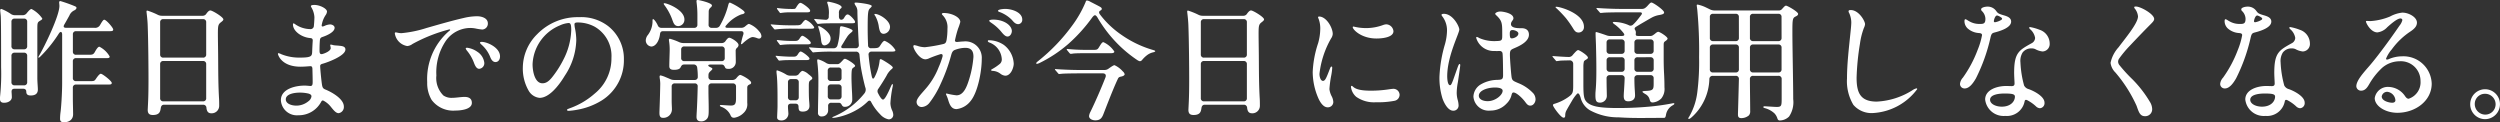
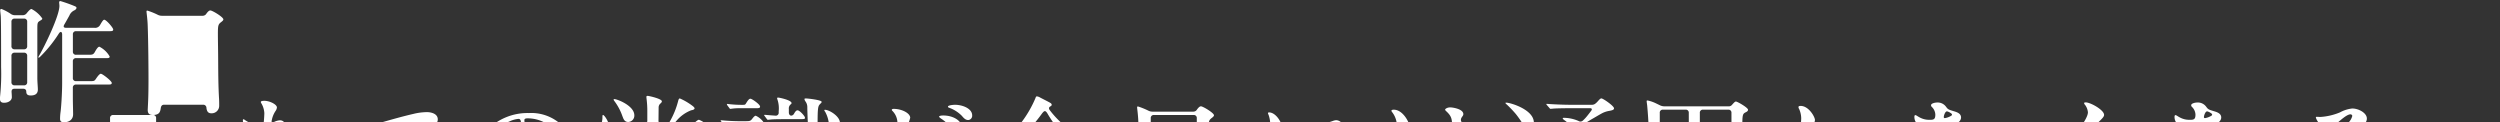
<svg xmlns="http://www.w3.org/2000/svg" height="15.04" viewBox="0 0 307.488 15.04" width="307.488">
  <rect x="0" y="0" width="307.488" height="15.04" fill="#333333" stroke="none" />
-   <path d="m-150.688 1.376c.72 0 1.136-.4 1.136-.976 0-.416-.032-1.5-.032-1.984v-1.28a.363.363 0 0 1 .4-.4h3.792c.464 0 .592 0 .592-.208 0-.224-1.136-1.12-1.344-1.12-.112 0-.3.176-.592.608-.176.272-.24.3-.688.3h-1.76a.363.363 0 0 1 -.4-.4v-2.028a.363.363 0 0 1 .4-.4h3.568c.432 0 .56 0 .56-.208a3.052 3.052 0 0 0 -1.264-1.2c-.1 0-.256.1-.544.624-.176.336-.336.368-.7.368h-1.616a.363.363 0 0 1 -.4-.4v-2.1a.363.363 0 0 1 .4-.4h4c.384 0 .56 0 .56-.208s-.848-1.2-1.1-1.2c-.112 0-.224.144-.512.64a.685.685 0 0 1 -.7.352h-3.472c-.288 0-.384-.112-.24-.384.256-.432.432-.768.624-1.1a1.2 1.2 0 0 1 .64-.672c.112-.064.24-.16.24-.3 0-.08-.016-.128-.256-.224a18.124 18.124 0 0 0 -1.712-.608c-.128 0-.16.064-.16.176 0 .08.032.272.032.416 0 1.2-1.76 4.864-2.512 6.144a.661.661 0 0 0 -.08.176.042.042 0 0 0 .048.048c.048 0 .1-.048.224-.16a16.259 16.259 0 0 0 2.256-2.816c.224-.336.4-.176.4.128v5.9c0 1.44-.128 3.1-.192 3.6a6.414 6.414 0 0 0 -.064.832c-.012.288.1.464.468.464zm-7.36-2.4c.544 0 .96-.288.96-.688 0-.128-.016-.4-.032-.624-.016-.3.112-.416.384-.416h1.024c.256 0 .4.128.4.352 0 .3.128.48.544.48.544 0 .88-.208.88-.736 0-.32-.064-.912-.064-1.408v-5.968c0-.832.016-.88.32-1.072.272-.16.288-.192.288-.288a3.639 3.639 0 0 0 -1.328-1.168c-.128 0-.336.208-.592.528a.621.621 0 0 1 -.5.24h-.928a.9.9 0 0 1 -.5-.144 5.762 5.762 0 0 0 -1.168-.624.144.144 0 0 0 -.16.16c0 .064.032.352.064.64.048.416.048 4.032.048 6.336a26.806 26.806 0 0 1 -.112 3.472c-.016.128-.032.368-.032.448.008.288.12.48.504.48zm1.312-6.576a.363.363 0 0 1 -.4-.4v-2.976a.363.363 0 0 1 .4-.4h1.136a.363.363 0 0 1 .4.4v2.976a.363.363 0 0 1 -.4.4zm1.536 4.032a.363.363 0 0 1 -.4.4h-1.136a.363.363 0 0 1 -.4-.4v-3.216a.363.363 0 0 1 .4-.4h1.136a.363.363 0 0 1 .4.4zm15.456 4.048c.848 0 .912-.448.976-.864.048-.32.224-.4.416-.4h4.784a.39.39 0 0 1 .416.4c.048.4.192.656.608.656a.926.926 0 0 0 .96-.944c0-.272 0-.544-.016-.816-.1-1.648-.1-3.312-.112-4.96 0-.752-.032-2.3-.032-3.056 0-1.072.048-1.168.416-1.456.144-.112.256-.208.256-.32 0-.288-1.36-1.1-1.6-1.1-.144 0-.288.128-.48.384a.53.53 0 0 1 -.48.272h-4.992a1.118 1.118 0 0 1 -.5-.112 8.888 8.888 0 0 0 -1.3-.528c-.08 0-.1.048-.1.128 0 .128.112.832.144 1.648.08 2.128.1 5.44.1 6.688 0 1.168-.016 2.1-.048 2.752l-.048 1.008c.008.396.152.62.632.62zm6.16-11.792a.363.363 0 0 1 .4.4v3.936a.363.363 0 0 1 -.4.4h-4.864a.363.363 0 0 1 -.4-.4v-3.936a.363.363 0 0 1 .4-.4zm-4.864 10.112a.363.363 0 0 1 -.4-.4v-4.16a.363.363 0 0 1 .4-.4h4.864a.363.363 0 0 1 .4.4v4.16a.363.363 0 0 1 -.4.4zm18.592-11.856c-.176 0-.448.016-.448.144a.3.3 0 0 0 .032.112 2.651 2.651 0 0 1 .4 1.264c0 .208-.048.992-.08 1.152a.411.411 0 0 1 -.448.3 3.342 3.342 0 0 1 -1.808-.576.506.506 0 0 0 -.24-.128c-.048 0-.064.048-.064.128 0 .848 1.088 1.6 2.144 1.68.192.016.3.1.288.32-.032.5-.048.848-.064 1.248-.016.64-.032.832-1.5.832a5.871 5.871 0 0 1 -2.3-.416 1.2 1.2 0 0 0 -.352-.128c-.048 0-.064.032-.064.08 0 .128.432 1.584 2.784 1.584.432 0 .976-.048 1.184-.064.192-.016.256.1.272.288.016.592.032 1.2.032 1.648 0 .384-.064.5-.288.5-.208-.016-.448-.048-.72-.048-1.056 0-2.9.384-2.9 1.792a1.965 1.965 0 0 0 2.14 1.856 3.117 3.117 0 0 0 2.784-1.6c.1-.192.176-.256.32-.192a2.814 2.814 0 0 1 .9.752c.336.416.624.784.96.784a.76.76 0 0 0 .64-.816c0-.992-1.632-1.84-2.288-2.1-.336-.144-.368-.288-.448-.928-.064-.512-.16-1.5-.176-1.888-.016-.208.064-.288.32-.352.576-.16 2.784-.96 2.784-1.744 0-.368-.368-.432-.752-.464-.256-.032-.576-.032-.752-.08a1.623 1.623 0 0 0 -.288-.064c-.048 0-.08.016-.08.08a2.9 2.9 0 0 1 .064.352c0 .368-.768.672-1.056.736-.224.032-.32-.064-.32-.416 0-.544.016-.944.048-1.312.032-.272.16-.32.336-.384.576-.192 1.472-.608 1.472-1.12 0-.256-.3-.416-.56-.416a1.851 1.851 0 0 0 -.7.192c-.3.128-.384.064-.3-.24a3.021 3.021 0 0 1 .448-1.088.892.892 0 0 0 .176-.448c-.012-.38-.908-.812-1.532-.812zm-1.824 10.784a4.476 4.476 0 0 1 1.056.112c.24.064.416.176.384.384a.91.91 0 0 1 -.384.576 2.331 2.331 0 0 1 -1.456.528c-.688 0-1.312-.272-1.312-.768 0-.688 1.104-.832 1.712-.832zm11.7-7.264a1.844 1.844 0 0 0 1.532 1.536 1.263 1.263 0 0 0 .64-.256 19.553 19.553 0 0 1 4.528-1.792c.064 0 .1.016.1.064s-.112.128-.176.176a7.79 7.79 0 0 0 -2.644 6.256 4.069 4.069 0 0 0 .544 2.176 3.3 3.3 0 0 0 2.9 1.312c.592 0 2.048-.112 2.048-.944 0-.592-.448-.736-.9-.736s-1.04.112-1.5.112a1.766 1.766 0 0 1 -1.1-.288 3.023 3.023 0 0 1 -.864-2.464 6.935 6.935 0 0 1 1.152-4.24 3.7 3.7 0 0 1 3.072-1.6 3.721 3.721 0 0 1 .592.064 7.2 7.2 0 0 0 .816.128.722.722 0 0 0 .7-.752c0-.672-.784-.88-1.328-.88a7.129 7.129 0 0 0 -1.632.208c-1.536.352-3.056.8-4.576 1.232a14.286 14.286 0 0 1 -3.1.64 2.516 2.516 0 0 1 -.432-.048 1.079 1.079 0 0 0 -.272-.048c-.072 0-.104.032-.104.144zm10.7 1.024c-.064 0-.224 0-.224.1 0 .064.064.128.128.192a3.989 3.989 0 0 1 1.1 1.5c.1.272.288.688.672.688.368 0 .56-.336.56-.688.004-1.104-1.596-1.792-2.236-1.792zm-1.808.72c-.064 0-.176.016-.176.08a.759.759 0 0 0 .16.288 5.125 5.125 0 0 1 .88 1.552c.128.32.3.672.624.672a.69.69 0 0 0 .624-.736 1.875 1.875 0 0 0 -.864-1.364 2.8 2.8 0 0 0 -1.248-.492zm13.588-3.108a4.4 4.4 0 0 1 2.112.528 4.132 4.132 0 0 1 2.048 3.824 5.553 5.553 0 0 1 -2.052 4.388 9.363 9.363 0 0 1 -3.108 1.824c-.192.08-.3.1-.3.192s.1.112.208.112a8.273 8.273 0 0 0 1.008-.128 8.5 8.5 0 0 0 3.056-1.152 5.816 5.816 0 0 0 2.72-5.04 5.093 5.093 0 0 0 -1.952-4.112 5.436 5.436 0 0 0 -3.568-1.088 6.936 6.936 0 0 0 -5.152 2.1 5.849 5.849 0 0 0 -1.76 4.112 5.436 5.436 0 0 0 .7 2.8 1.749 1.749 0 0 0 1.36.912c1.184 0 2.368-1.5 3.1-2.72a8.229 8.229 0 0 0 1.416-4.372 7.639 7.639 0 0 0 -.16-1.456 3.085 3.085 0 0 1 -.064-.5c-0-.172.144-.224.388-.224zm-1.12.064c.272 0 .336.24.336.9a8.484 8.484 0 0 1 -.98 3.636 12.16 12.16 0 0 1 -1.248 1.98c-.448.592-.816.9-1.312.9-.944 0-1.216-1.472-1.216-2.336a5.4 5.4 0 0 1 3.36-4.784 3.175 3.175 0 0 1 1.056-.292zm9.776 1.456a1.1 1.1 0 0 0 -.272.672.755.755 0 0 0 .672.768c.512 0 .96-.624 1.072-1.488.032-.288.128-.4.4-.4h9.6c.224 0 .32.16.256.4a7.955 7.955 0 0 0 -.288 1.136c0 .032.016.064.048.064.048 0 .1-.032.208-.144.3-.272.864-.736 1.2-.736a2.145 2.145 0 0 1 .512.128.653.653 0 0 0 .256.064.3.3 0 0 0 .288-.32.948.948 0 0 0 -.272-.56 2.948 2.948 0 0 0 -1.248-.928c-.1 0-.192.064-.464.288a.709.709 0 0 1 -.512.192h-1.68c-.288 0-.336-.128-.128-.336a4.512 4.512 0 0 1 1.824-1.312c.208-.032.416-.1.416-.24 0-.064-.08-.16-.192-.256a7.635 7.635 0 0 0 -1.616-.96c-.144 0-.192.24-.224.368a10.008 10.008 0 0 1 -1.012 2.468.513.513 0 0 1 -.48.272h-.512a.356.356 0 0 1 -.4-.4l.016-1.584a.627.627 0 0 1 .256-.528.389.389 0 0 0 .144-.24c0-.32-1.6-.672-1.744-.672-.1 0-.16.032-.16.128s.016.176.048.48a11.637 11.637 0 0 1 .064 1.2v1.216a.363.363 0 0 1 -.4.4h-4.016a.46.46 0 0 1 -.464-.32c-.192-.416-.464-.752-.56-.752-.08 0-.08.08-.08.384a2.833 2.833 0 0 1 -.56 1.552zm3.04-1.728c.144.448.336.656.688.656a.783.783 0 0 0 .752-.816c0-1.2-2.128-2-2.448-2-.048 0-.1.016-.1.064 0 .032.016.08.128.224a6.78 6.78 0 0 1 .976 1.88zm-.128 8.1a.363.363 0 0 1 .4-.4h2.416a.344.344 0 0 1 .384.4c-.016.848-.064 2.24-.112 3.04-.016.256-.032.544-.032.688 0 .3.128.544.56.544a.9.9 0 0 0 .764-.364c.176-.24.176-.592.176-1.216 0-.736-.032-1.44-.032-2.176v-.512a.363.363 0 0 1 .4-.4h2.592a.363.363 0 0 1 .4.4v1.392c0 .72-.112.928-.64.928-.24 0-1.072-.064-1.2-.064-.1 0-.144.016-.144.08 0 .032.032.08.176.144a1.981 1.981 0 0 1 1.1.96c.112.288.224.384.48.384a2.04 2.04 0 0 0 1.144-.58 1.431 1.431 0 0 0 .464-1.248v-1.872c0-.256.144-.336.336-.416a.2.2 0 0 0 .144-.192c0-.336-1.184-.96-1.344-.96-.112 0-.288.16-.464.384a.621.621 0 0 1 -.5.24h-2.544a.363.363 0 0 1 -.4-.4v-.128c0-.3.048-.368.32-.624.128-.112.16-.16.16-.224s-.048-.112-.3-.224c-.272-.128-.288-.3.064-.3h1.376c.24 0 .32.128.432.368.064.128.192.16.368.16a.849.849 0 0 0 .944-.848c0-.512-.016-.848-.016-1.312a.492.492 0 0 1 .192-.448.475.475 0 0 0 .16-.32c0-.368-.928-.9-1.136-.9-.144 0-.288.16-.448.384a.554.554 0 0 1 -.5.272h-4.688a1.365 1.365 0 0 1 -.5-.1 7.215 7.215 0 0 0 -1.18-.432.129.129 0 0 0 -.112.144 1.848 1.848 0 0 0 .032.256 6.623 6.623 0 0 1 .064 1.024c0 .224-.048 1.472-.048 1.936 0 .336.176.464.576.464.512 0 .736-.128.816-.32.112-.208.192-.336.432-.336h1.152a.42.42 0 0 1 .448.336 8.242 8.242 0 0 1 .08 1.168.363.363 0 0 1 -.4.4h-2.5a1.118 1.118 0 0 1 -.5-.112c-.176-.08-.368-.16-.528-.224a3.422 3.422 0 0 0 -.64-.224.118.118 0 0 0 -.128.128 2.155 2.155 0 0 0 .032.32 4.375 4.375 0 0 1 .048.592c-.032 1.952-.1 3.264-.1 3.568s.048.608.416.608a1.047 1.047 0 0 0 1.12-1.052c0-.272-.032-.592-.032-1.04zm1.568-3.136a.363.363 0 0 1 -.4-.4v-1.008a.363.363 0 0 1 .4-.4h4.56a.363.363 0 0 1 .4.4v1.008a.363.363 0 0 1 -.4.4zm20.188-4.656c.72 0 .8 0 .8-.176 0-.192-.656-.912-.912-.912-.16 0-.272.144-.416.384a.47.47 0 0 1 -.272.256c-.24.064-.384-.128-.384-.384v-.416a.633.633 0 0 1 .256-.592.233.233 0 0 0 .08-.128c0-.384-1.536-.688-1.648-.688-.08 0-.128.016-.128.08a.327.327 0 0 0 .032.144 3.435 3.435 0 0 1 .16 1.456v.144a.361.361 0 0 1 -.416.4c-.416-.032-.9-.064-1.232-.1h-.1c-.016 0-.048 0-.048.032 0 .016.016.048.064.112l.272.368c.048.064.08.1.128.1l.32-.032c.352-.048 1.36-.048 1.728-.048zm5.248 5.68c.144-.112.192-.176.192-.24 0-.16-.7-.608-1.168-.88-.192-.112-.256-.144-.336-.144-.048 0-.1.032-.112.16a5.493 5.493 0 0 1 -.56 1.92c-.192.416-.32.416-.416 0a20.678 20.678 0 0 1 -.384-2.596.35.35 0 0 1 .384-.416h2.256c.56 0 .656-.016.656-.192a2.881 2.881 0 0 0 -1.312-1.132c-.16 0-.3.176-.576.608-.176.272-.3.3-1.072.3a.351.351 0 0 1 -.4-.384c-.032-.72-.048-1.408-.048-2.016 0-2.192.064-2.272.32-2.544.112-.112.176-.144.176-.256 0-.224-1.68-.416-1.936-.416-.064 0-.176 0-.176.08a.625.625 0 0 0 .112.272 1.189 1.189 0 0 1 .24.768c0 .16.016.832.064 1.888.032.656.064 1.44.112 2.192a.367.367 0 0 1 -.4.416h-1.5c-.224 0-.352-.1-.192-.352.272-.416.432-.72.608-.976a2 2 0 0 1 .512-.576c.112-.1.208-.176.208-.256 0-.224-1.232-.544-1.408-.544-.112 0-.16.112-.176.5a7.408 7.408 0 0 1 -.288 1.872.461.461 0 0 1 -.464.336h-.08a27.946 27.946 0 0 1 -2.868-.112h-.032a.042.042 0 0 0 -.048.048c0 .016.016.032.08.112l.288.352c.064.08.1.112.144.112a.6.6 0 0 0 .128-.016 21.227 21.227 0 0 1 2.24-.08h2.88a.412.412 0 0 1 .448.416c.048.512.1.976.144 1.312.144.912.352 1.84.56 2.64a.743.743 0 0 1 -.1.768 9.517 9.517 0 0 1 -3.772 2.848c-.144.064-.176.08-.176.112s.032.048.1.048a2.379 2.379 0 0 0 .4-.048 8.036 8.036 0 0 0 3.052-1.284 6.6 6.6 0 0 0 .8-.672c.176-.176.336-.144.432.064a6.1 6.1 0 0 0 1.1 1.5 1.86 1.86 0 0 0 1.04.624.552.552 0 0 0 .576-.576 1.486 1.486 0 0 0 -.112-.464 2.291 2.291 0 0 1 -.24-.944 13.6 13.6 0 0 1 .272-2.016c.048-.224.048-.336-.032-.336-.064 0-.144.208-.4.784-.288.608-.56 1.12-.752 1.12-.144 0-.368-.3-.608-.784a.481.481 0 0 1 .048-.56c.352-.528.688-1.056.992-1.584a2.455 2.455 0 0 1 .58-.776zm-10.5-7.024c.416 0 .528-.032.528-.208 0-.256-.992-.96-1.184-.96-.16 0-.3.176-.528.544-.112.192-.144.208-.432.208h-.128a14.039 14.039 0 0 1 -1.728-.112h-.032a.042.042 0 0 0 -.048.048c0 .032.016.064.08.16l.224.3c.064.1.1.1.128.1l.128-.016a6.346 6.346 0 0 1 1.088-.064zm8.976 1.792c.1.528.208.848.608.848a.853.853 0 0 0 .768-.848c0-.8-1.312-1.6-1.84-1.6-.048 0-.08.016-.08.064a.381.381 0 0 0 .1.176 3.885 3.885 0 0 1 .448 1.36zm-8.672.224c.64 0 .72-.016.72-.192a2.34 2.34 0 0 0 -1.024-.9c-.128 0-.272.16-.432.368-.208.272-.3.3-.816.3h-.16a24.981 24.981 0 0 1 -2.816-.112h-.048a.042.042 0 0 0 -.048.048c0 .016.016.032.08.112l.288.352c.064.08.1.112.144.112a.929.929 0 0 0 .16-.016 16.612 16.612 0 0 1 2.16-.08zm2 2.048a.845.845 0 0 0 .736-.88c0-.752-1.28-1.5-1.472-1.5-.032 0-.048.032-.048.064a1.022 1.022 0 0 0 .064.24 6.78 6.78 0 0 1 .3 1.5c.056.356.136.576.424.576zm-2.224-.128c.352 0 .528-.016.528-.192 0-.24-.864-.864-1.024-.864-.128 0-.24.16-.352.336-.176.272-.3.3-.64.3h-.352a14.187 14.187 0 0 1 -1.7-.112h-.064c-.032 0-.048.016-.048.032a.213.213 0 0 0 .048.112l.272.368c.032.048.08.1.128.1a.6.6 0 0 0 .128-.016 10.033 10.033 0 0 1 1.28-.064zm-.16 1.936c.368 0 .528-.016.528-.192 0-.192-.88-.864-1.088-.864-.112 0-.24.176-.336.336-.192.288-.3.3-.64.3h-.3c-.368 0-1.408-.064-1.728-.112h-.028c-.032 0-.048.016-.048.032s.016.048.064.112l.256.352c.048.064.08.1.128.1l.368-.032c.352-.032.72-.032 1.024-.032zm4.88-.16a.306.306 0 0 0 -.192.112c-.32.352-.5.544-.7.544h-.88a.975.975 0 0 1 -.512-.128 3.825 3.825 0 0 0 -1.008-.464c-.1 0-.112.08-.112.16a3.055 3.055 0 0 0 .032.32 18.656 18.656 0 0 1 .112 2.368c0 1.328-.048 2.784-.048 3.712a.418.418 0 0 0 .48.464.741.741 0 0 0 .768-.768v-.512a.363.363 0 0 1 .4-.4h.9c.24 0 .3.128.432.352a.356.356 0 0 0 .336.144.875.875 0 0 0 .9-.9c0-.208-.016-.672-.032-.928-.032-.576-.064-1.408-.064-1.712 0-1.072.048-1.152.24-1.28.144-.1.208-.144.208-.224-.008-.204-1.048-.86-1.256-.86zm-1.708 2.732a.363.363 0 0 1 -.4-.4v-.86a.363.363 0 0 1 .4-.4h.9a.363.363 0 0 1 .4.4v.86a.363.363 0 0 1 -.4.4zm-2.8-.864a1.615 1.615 0 0 0 -.7-.384c-.064 0-.192.064-.4.32a.572.572 0 0 1 -.5.272h-.576a.975.975 0 0 1 -.512-.128 5.092 5.092 0 0 0 -1.136-.528c-.064 0-.08.064-.08.16a1.832 1.832 0 0 0 .016.24c.128 1.008.112 2.944.112 3.952 0 .464-.048 1.136-.048 1.456 0 .224.208.352.48.352a.833.833 0 0 0 .9-.912l-.032-.432c-.016-.192-.016-.336-.016-.384 0-.224.144-.336.4-.336h.5c.256 0 .4.112.4.384 0 .48.128.592.528.592.5 0 .816-.24.816-.7 0-.112-.016-.352-.032-.528-.048-.5-.048-1.232-.048-1.92 0-.528.048-.592.24-.72.1-.064.192-.16.192-.24-.008-.096-.12-.224-.504-.512zm-1.164 2.836a.363.363 0 0 1 -.4.4h-.528a.363.363 0 0 1 -.4-.4v-1.808a.363.363 0 0 1 .4-.4h.528a.363.363 0 0 1 .4.4zm3.968.288a.363.363 0 0 1 -.4-.4v-1.04a.363.363 0 0 1 .4-.4h.9a.363.363 0 0 1 .4.4v1.04a.363.363 0 0 1 -.4.4zm20.544-10.9c0 .08.08.128.208.16a4.177 4.177 0 0 1 1.472.944c.24.272.448.544.816.544a.527.527 0 0 0 .48-.576c0-.832-1.168-1.3-2.128-1.3-.292.008-.852.068-.852.232zm-6.656.272c-.08 0-.256.016-.256.128a.2.2 0 0 0 .064.112 2.107 2.107 0 0 1 .624 1.7 8.41 8.41 0 0 1 -.1 1.344c-.064.352-.144.48-.448.544a18.622 18.622 0 0 1 -2.224.384 3.115 3.115 0 0 1 -.752-.112 3.746 3.746 0 0 0 -.528-.144.131.131 0 0 0 -.144.128c0 .368.752 1.616 1.488 1.616a1.2 1.2 0 0 0 .464-.128 14.009 14.009 0 0 1 1.408-.512.2.2 0 0 1 .176.032c.08.032.08.16.048.3a9.225 9.225 0 0 1 -.464 1.264 8.983 8.983 0 0 1 -1.712 2.788c-.512.592-1.008 1.1-1.008 1.5a.624.624 0 0 0 .624.624 1.3 1.3 0 0 0 .928-.48 11.292 11.292 0 0 0 1.408-2.368 21.866 21.866 0 0 0 1.312-3.6c.1-.336.208-.5.48-.592a3.741 3.741 0 0 1 1.232-.24c.736 0 1.024.384 1.008 1.136a12.612 12.612 0 0 1 -.544 2.784c-.256.8-.64 1.92-1.536 1.92a8.048 8.048 0 0 1 -1.216-.224c-.032 0-.08.016-.08.064a.6.6 0 0 0 .064.176 3.748 3.748 0 0 1 .208.56c.192.64.432 1.12 1.024 1.12a2.568 2.568 0 0 0 1.728-.992c.9-1.088 1.376-3.664 1.376-5.184a2.011 2.011 0 0 0 -2.24-2.144c-.208 0-.608.048-.8.064-.16 0-.272-.064-.256-.192a12.6 12.6 0 0 1 .384-1.456 6.326 6.326 0 0 0 .272-.816c0-.588-1.068-1.1-2.016-1.1zm5.568.96c0 .08.176.192.24.24a5.64 5.64 0 0 1 1.184 1.04c.288.352.544.656.832.656.336 0 .528-.4.528-.672 0-.672-.928-1.408-2.3-1.408-.152.004-.488.02-.488.152zm1.976 6.756c.688 0 1.04-.992 1.04-1.488a3.062 3.062 0 0 0 -1.216-2.3 3.362 3.362 0 0 0 -1.84-.576c-.08 0-.128.032-.128.1 0 .1.1.144.176.176a2.311 2.311 0 0 1 1.536 2 .735.735 0 0 1 -.208.608 5.844 5.844 0 0 1 -.9.624c-.08.048-.208.112-.208.16 0 .064.08.08.16.1a1.7 1.7 0 0 1 .992.352 1.141 1.141 0 0 0 .596.244zm3.9-1.456a1.345 1.345 0 0 0 .3-.1 16.5 16.5 0 0 0 3.52-2.32 19.723 19.723 0 0 0 2.992-3.312c.24-.288.368-.368.608 0a16.451 16.451 0 0 0 1.7 2.4 15.686 15.686 0 0 0 3.216 2.864.906.906 0 0 0 .32.144.409.409 0 0 0 .288-.176 3.5 3.5 0 0 1 .624-.592 1.957 1.957 0 0 1 .752-.336c.128-.032.224-.08.224-.128 0-.064-.08-.1-.352-.176a13.107 13.107 0 0 1 -3.76-1.808 11.354 11.354 0 0 1 -2.688-2.544c-.176-.24-.112-.384.064-.48.08-.048.16-.08.16-.208 0-.08-.048-.16-.256-.272-.256-.144-.832-.432-1.168-.608a.977.977 0 0 0 -.4-.144c-.048 0-.112.016-.176.224a13.729 13.729 0 0 1 -1.616 2.832 22.523 22.523 0 0 1 -4.176 4.368c-.16.128-.272.224-.272.288a.09.09 0 0 0 .104.084zm4.144-1.232a1.535 1.535 0 0 0 .272-.032c.3-.048 1.248-.048 1.5-.048h3.084c.24 0 .512 0 .512-.208a3.192 3.192 0 0 0 -1.344-1.152c-.128 0-.24.128-.464.5s-.272.448-.688.448h-1.1a21.206 21.206 0 0 1 -2.192-.112h-.032c-.016 0-.032 0-.032.032a.213.213 0 0 0 .04.112l.3.368q.1.092.152.092zm3.024 8.176c.592 0 .816-.256 1.024-.816 1.056-2.736 1.472-3.68 1.728-4.224.112-.256.176-.288.48-.352.208-.048.384-.144.384-.288a.723.723 0 0 0 -.24-.352 3.025 3.025 0 0 0 -1.008-.752c-.1 0-.288.112-.72.416a.8.8 0 0 1 -.512.176h-3.136c-.8 0-2.064-.048-2.864-.112h-.048c-.016 0-.048 0-.048.032a.19.19 0 0 0 .064.112l.288.336c.08.1.112.128.176.128l.336-.032c.256-.032 1.536-.048 2.016-.048h3.012c.288 0 .432.176.336.464-.512 1.328-1.3 3.12-1.856 4.256a1.467 1.467 0 0 0 -.176.528c.004.352.404.528.772.528zm12.088-.656c.848 0 .912-.448.976-.864.048-.32.224-.4.416-.4h4.784a.39.39 0 0 1 .416.4c.048.4.192.656.608.656a.926.926 0 0 0 .96-.944c0-.272 0-.544-.016-.816-.1-1.648-.1-3.312-.112-4.96 0-.752-.032-2.3-.032-3.056 0-1.072.048-1.168.416-1.456.144-.112.256-.208.256-.32 0-.288-1.36-1.1-1.6-1.1-.144 0-.288.128-.48.384a.53.53 0 0 1 -.48.272h-4.992a1.118 1.118 0 0 1 -.5-.112 8.887 8.887 0 0 0 -1.3-.528c-.08 0-.1.048-.1.128 0 .128.112.832.144 1.648.08 2.128.1 5.44.1 6.688 0 1.168-.016 2.1-.048 2.752l-.048 1.008c.008.396.152.62.632.62zm6.16-11.792a.363.363 0 0 1 .4.4v3.936a.363.363 0 0 1 -.4.4h-4.864a.363.363 0 0 1 -.4-.4v-3.936a.363.363 0 0 1 .4-.4zm-4.864 10.112a.363.363 0 0 1 -.4-.4v-4.16a.363.363 0 0 1 .4-.4h4.864a.363.363 0 0 1 .4.4v4.16a.363.363 0 0 1 -.4.4zm14.016-10.336a.6.6 0 0 0 .064.176 3.323 3.323 0 0 1 .208 1.312 6.677 6.677 0 0 1 -.256 1.68 12.8 12.8 0 0 0 -.672 3.568 8.156 8.156 0 0 0 .736 3.312c.256.528.624 1.024 1.1 1.024a.668.668 0 0 0 .7-.64 1.705 1.705 0 0 0 -.192-.7 2.583 2.583 0 0 1 -.288-.9 13.632 13.632 0 0 1 .208-1.6 7.317 7.317 0 0 0 .136-.996c0-.08 0-.176-.08-.176-.1 0-.128.08-.256.4-.384.992-.528 1.36-.8 1.36s-.432-.448-.432-.864a11.266 11.266 0 0 1 1.424-4.348 1.1 1.1 0 0 0 .208-.56c0-.768-.784-2.144-1.68-2.144-.08 0-.128.048-.128.096zm8.4.864a1.313 1.313 0 0 0 -.384.08 6.088 6.088 0 0 1 -2.1.384 6.413 6.413 0 0 1 -1.548-.192c-.064 0-.1.032-.1.08 0 .288 1.04 1.392 2.928 1.392.576 0 2.08-.1 2.08-.9a.927.927 0 0 0 -.876-.844zm-1.968 8.16c-2.08 0-2.08-.592-2.3-.592-.064 0-.08.08-.08.144a1.9 1.9 0 0 0 .64 1.2 3.782 3.782 0 0 0 2.432.672 10.715 10.715 0 0 0 2.272-.176.764.764 0 0 0 .636-.736.758.758 0 0 0 -.832-.736c-.112 0-.512.064-.784.1a14.378 14.378 0 0 1 -1.984.124zm17.616.224c.336 0 1.056.64 1.472 1.216.192.256.336.4.592.4.4 0 .64-.448.64-.752a1.178 1.178 0 0 0 -.24-.72 5.088 5.088 0 0 0 -1.888-1.3c-.624-.272-.768-.3-.832-.832-.064-.512-.192-2.128-.192-2.64 0-.608.1-.624.64-.864.64-.272 1.7-.8 1.7-1.616 0-.608-.432-.816-.976-.8-.384 0-1.232 0-1.232-.5 0-.352.3-.464.3-.72 0-.64-1.328-.832-1.616-.832-.32 0-.624.16-.624.288 0 .064.1.144.144.192.688.64.72.976.72 2.128 0 .9.064 1.008-.7 1.024a4.606 4.606 0 0 1 -2.16-.384.63.63 0 0 0 -.264-.12c-.064 0-.08.064-.08.112a2.26 2.26 0 0 0 2.3 1.616c.24.016.416 0 .608 0a.335.335 0 0 1 .336.32c.048.336.064 2.192.064 2.656 0 .528-.16.56-.736.576a4.155 4.155 0 0 0 -2.064.592 1.824 1.824 0 0 0 -.848 1.472 1.876 1.876 0 0 0 2.08 1.712 2.667 2.667 0 0 0 2-.864 2.149 2.149 0 0 0 .608-1.056c.056-.208.104-.304.248-.304zm-6.56-3.344c0-.064 0-.16-.08-.16-.064 0-.128.128-.16.208-.064.144-.416 1.168-.624 1.744-.144.368-.24.656-.384.656-.32 0-.352-.864-.352-1.1 0-2.48 1.488-5.28 1.488-5.744 0-.384-.784-1.936-1.9-1.936-.1 0-.288.016-.288.128a.364.364 0 0 0 .1.192 2.808 2.808 0 0 1 .576 1.728 6.691 6.691 0 0 1 -.256 1.7 16.477 16.477 0 0 0 -.676 4.024 8.6 8.6 0 0 0 .368 2.624c.176.512.656 1.52 1.328 1.52a.634.634 0 0 0 .656-.7 2.672 2.672 0 0 0 -.1-.608 3.368 3.368 0 0 1 -.128-.9 7.47 7.47 0 0 1 .144-1.3c.048-.332.288-1.884.288-2.076zm6.432-4.336c.24 0 .72.16.72.432 0 .352-.528.592-.8.592-.16 0-.256-.048-.256-.576 0-.24.032-.448.336-.448zm-2.144 7.068c.3 0 .928.048.928.4 0 .528-.9 1.28-1.84 1.28-.592 0-1.088-.24-1.088-.672 0-.608.992-1.008 2-1.008zm12.912 1.86a.839.839 0 0 0 .832-.9c0-.288-.032-1.072-.032-2.064a.367.367 0 0 1 .4-.416h1.424a.363.363 0 0 1 .4.4c-.016.512-.048 1.008-.08 1.536-.016.192-.032.5-.032.624 0 .384.1.656.544.656s.848-.192.848-.72c0-.16-.016-.416-.032-.64-.032-.448-.048-.96-.048-1.456a.363.363 0 0 1 .4-.4h1.568a.363.363 0 0 1 .4.4v.624c0 .72-.048.88-.944.912-.32.016-.432.032-.432.1s.112.144.368.3a1.017 1.017 0 0 1 .512.656c.08.256.128.368.4.368a1.71 1.71 0 0 0 1.024-.48 1.832 1.832 0 0 0 .4-1.376c0-.576-.016-1.12-.048-1.7-.032-.624-.048-1.2-.048-1.824v-1.7c0-.272.032-.352.224-.48.1-.064.256-.192.256-.3 0-.224-.944-.832-1.152-.832-.08 0-.192.064-.4.24a1.221 1.221 0 0 1 -.176.128.585.585 0 0 1 -.448.144h-1.424c-.416 0-.3-.176-.3-.448a.638.638 0 0 0 -.112-.32c-.08-.144-.048-.24.144-.368l.608-.368c.528-.3 1.04-.608 1.28-.736a2.881 2.881 0 0 1 .96-.336c.432-.08.592-.144.592-.32 0-.288-1.344-1.216-1.552-1.216-.128 0-.24.128-.512.432a1.918 1.918 0 0 1 -.192.176.663.663 0 0 1 -.48.176h-2.628c-.8 0-2-.048-2.864-.112h-.032c-.032 0-.064 0-.064.032 0 .016 0 .032.064.112l.32.368c.064.08.1.1.144.1l.352-.032c.352-.032 1.52-.048 2-.048h2.464c.272 0 .32.128.16.336-.256.336-.368.48-.512.656a5 5 0 0 1 -.48.512.438.438 0 0 1 -.56.064 4.6 4.6 0 0 0 -1.792-.384c-.1 0-.144.032-.144.064 0 .064.064.128.272.272a5.425 5.425 0 0 1 1.056 1.04c.16.224.112.352-.288.352h-1.364a1.365 1.365 0 0 1 -.5-.1c-.544-.192-1.152-.384-1.216-.384s-.08.064-.08.128c0 .336.032.944.048 1.424.032 1.216.048 2.08.048 3.12 0 .9-.016 1.76-.1 2.656-.016.192-.016.368-.016.544.016.52.076.808.572.808zm-2.64-8.624a.656.656 0 0 0 .656-.72c0-1.6-2.9-2.448-3.392-2.448q-.1 0-.1.048c0 .048.08.112.24.256a14.633 14.633 0 0 1 1.04 1.1 13.7 13.7 0 0 1 .864 1.232c.228.388.388.532.692.532zm3.84 2.624a.363.363 0 0 1 -.4-.4v-.976a.363.363 0 0 1 .4-.4h1.424a.363.363 0 0 1 .4.4v.976a.363.363 0 0 1 -.4.4zm5.392-.4a.363.363 0 0 1 -.4.4h-1.568a.363.363 0 0 1 -.4-.4v-.976a.363.363 0 0 1 .4-.4h1.568a.363.363 0 0 1 .4.4zm1.252 8.272c.144 0 .192-.032.256-.32a1.649 1.649 0 0 1 .812-1.212c.208-.112.224-.16.224-.224 0-.032-.048-.048-.08-.048a.619.619 0 0 0 -.144.016 28.056 28.056 0 0 1 -2.96.416 42.081 42.081 0 0 1 -4.24.16c-1.808-.032-2.736-.192-3.3-.688-.4-.368-.464-.784-.464-2.32v-2.1a2.588 2.588 0 0 1 .064-.608c.032-.08.1-.128.224-.208.192-.112.272-.176.272-.272 0-.272-1.056-.928-1.2-.928-.1 0-.24.1-.672.608a.588.588 0 0 1 -.512.24c-.624-.016-1.488-.08-1.888-.112h-.032c-.032 0-.064.016-.064.032 0 .032.016.048.08.128l.3.352c.08.1.1.112.144.112l.352-.048c.192-.032.768-.032 1.264-.048a.413.413 0 0 1 .416.416v2.736c0 .864-.1.992-.576 1.344a5.786 5.786 0 0 1 -1.72.844c-.128.032-.192.08-.192.176 0 .192.976 1.536 1.3 1.536.16 0 .208-.08.208-.32a1.2 1.2 0 0 1 .16-.592c.128-.24.464-.816.7-1.216a4.719 4.719 0 0 1 .528-.736c.1-.112.128-.128.176-.128.1 0 .208.144.32.5a2.508 2.508 0 0 0 1.136 1.568 7.211 7.211 0 0 0 3.552.88c.976.064 1.872.08 2.768.08zm-6.64-5.664a.363.363 0 0 1 -.4-.4v-.992a.363.363 0 0 1 .4-.4h1.42a.363.363 0 0 1 .4.4v.992a.363.363 0 0 1 -.4.4zm4.992-1.792a.363.363 0 0 1 .4.4v.992a.363.363 0 0 1 -.4.4h-1.572a.363.363 0 0 1 -.4-.4v-.992a.363.363 0 0 1 .4-.4zm15.92 7.776a1.656 1.656 0 0 0 1.128-.48 3.147 3.147 0 0 0 .512-2.144c0-2.08-.1-6.208-.1-8.288 0-1.616.032-1.7.448-1.9.128-.064.256-.144.256-.3 0-.256-1.312-1.008-1.488-1.008-.112 0-.208.1-.464.384a.53.53 0 0 1 -.48.208h-7.84a1.365 1.365 0 0 1 -.5-.1l-.528-.256a4.4 4.4 0 0 0 -1.056-.368c-.1 0-.112.032-.112.112 0 .048.032.272.064.512a54.313 54.313 0 0 1 .224 5.856 29.611 29.611 0 0 1 -.224 4.336 7.877 7.877 0 0 1 -.992 2.96c-.1.144-.112.192-.112.224a.059.059 0 0 0 .064.064c.1 0 .224-.08.544-.384a6.55 6.55 0 0 0 1.984-4.516.39.39 0 0 1 .416-.4h2.816a.363.363 0 0 1 .4.4c-.032 1.472-.116 4.236-.116 4.336 0 .256.048.464.416.464a1.439 1.439 0 0 0 .928-.336.735.735 0 0 0 .16-.544c0-.944-.032-2.7-.032-3.92a.363.363 0 0 1 .4-.4h3.088a.367.367 0 0 1 .416.4v2.384c0 .88-.016 1.04-.608 1.04-.24 0-1.36-.08-1.472-.08s-.176.032-.176.08c0 .1.064.112.288.176a2.863 2.863 0 0 1 1.056.592 1.593 1.593 0 0 1 .384.64c.048.144.112.256.304.256zm-5.04-10.16a.363.363 0 0 1 -.4.4h-2.772a.363.363 0 0 1 -.4-.4v-2.56a.363.363 0 0 1 .4-.4h2.768a.363.363 0 0 1 .4.4zm5.248 0a.363.363 0 0 1 -.4.4h-3.092a.363.363 0 0 1 -.4-.4v-2.56a.363.363 0 0 1 .4-.4h3.088a.363.363 0 0 1 .4.4zm-5.648.816a.363.363 0 0 1 .4.4v2.64a.363.363 0 0 1 -.4.4h-2.788a.351.351 0 0 1 -.384-.4v-2.64a.363.363 0 0 1 .4-.4zm2.16 3.44a.363.363 0 0 1 -.4-.4v-2.64a.363.363 0 0 1 .4-.4h3.088a.363.363 0 0 1 .4.4v2.64a.363.363 0 0 1 -.4.4zm11.728-7.52a.477.477 0 0 0 .08.224 2.873 2.873 0 0 1 .256 1.12c0 .384-.08 1.088-.128 1.536-.176 1.744-.4 3.632-.4 5.376a5.673 5.673 0 0 0 .784 3.248 2.939 2.939 0 0 0 2.412 1.008 7.283 7.283 0 0 0 5.44-2.94.09.09 0 0 0 -.08-.1 1.612 1.612 0 0 0 -.544.256 8.978 8.978 0 0 1 -4.352 1.376c-2.032 0-2.48-1.1-2.48-2.944a30.742 30.742 0 0 1 .416-4.188 8.8 8.8 0 0 1 .48-1.92 1.358 1.358 0 0 0 .144-.464c0-.4-.768-1.744-1.76-1.744-.144-.004-.272.028-.272.156zm17.056-.576c-.24 0-.752.1-.752.336a.336.336 0 0 0 .064.176 1.38 1.38 0 0 1 .464.976c0 .592-.208.656-.768.64a2.419 2.419 0 0 1 -1.232-.336c-.192-.1-.352-.24-.464-.24s-.112.176-.112.272a1.242 1.242 0 0 0 .416.88 2.309 2.309 0 0 0 1.36.544c.24.016.384.08.384.256a8.84 8.84 0 0 1 -.536 1.808 14.668 14.668 0 0 1 -1.82 3.424 1.319 1.319 0 0 0 -.352.752.554.554 0 0 0 .576.576c.576 0 1.04-.656 1.376-1.232a21.689 21.689 0 0 0 1.808-5.072c.1-.416.192-.5.48-.576.88-.224 2.048-.64 2.048-1.344 0-.48-.48-.656-.944-.784-.624-.192-.672-.224-.9-.528a1.262 1.262 0 0 0 -1.1-.528zm1.216 1.088a1.364 1.364 0 0 1 .512.256.193.193 0 0 1 .1.144.193.193 0 0 1 -.1.144 2.21 2.21 0 0 1 -.768.288c-.1 0-.144-.048-.144-.128-.004-.16.156-.704.396-.704zm4.048 1.424c-.048 0-.1.016-.1.08a.278.278 0 0 0 .1.176 1.8 1.8 0 0 1 .624 1.072.767.767 0 0 1 -.448.672c-1.488.832-2.1 1.136-2.128 3.408-.016.512.048 1.28.048 1.536 0 .24-.128.32-.352.32-.176 0-.416-.016-.672-.016-1.136 0-2.592.464-2.592 1.664a2.284 2.284 0 0 0 2.48 2.016 2.209 2.209 0 0 0 2.368-1.76c.032-.176.1-.272.32-.176a4.843 4.843 0 0 1 1.072.752.764.764 0 0 0 .5.24.623.623 0 0 0 .56-.688c0-.8-1.392-1.472-1.952-1.664a.885.885 0 0 1 -.56-.448 12.709 12.709 0 0 1 -.448-2.832 1.966 1.966 0 0 1 .264-1.216 1.316 1.316 0 0 1 1.04-.512 1.148 1.148 0 0 1 .5.08 2.458 2.458 0 0 0 .912.3.912.912 0 0 0 .88-.976 1.788 1.788 0 0 0 -1.236-1.692 5.972 5.972 0 0 0 -1.184-.336zm-1.86 8.56c0 .56-.5 1.232-1.616 1.232-.736 0-1.44-.336-1.44-.848 0-.688 1.232-.768 1.744-.768.944 0 1.312.06 1.312.384zm14.672-10.992a.31.31 0 0 0 .1.192 1.8 1.8 0 0 1 .368.928c0 .848-1.568 2.688-2.384 3.792a4.093 4.093 0 0 0 -.992 1.92 2 2 0 0 0 .592 1.184 17.075 17.075 0 0 1 2.608 4.1c.272.768.416 1.28 1.04 1.28a.851.851 0 0 0 .88-.848 1.77 1.77 0 0 0 -.288-.928 14.354 14.354 0 0 0 -2.132-2.752 18.47 18.47 0 0 1 -1.644-1.8.732.732 0 0 1 -.128-.384.72.72 0 0 1 .1-.336 13.609 13.609 0 0 1 1.328-1.6c.816-.864 1.7-1.792 2.608-2.7.3-.3.4-.448.4-.608 0-.608-1.68-1.536-2.256-1.536-.104 0-.2.016-.2.096zm13.92-.08c-.24 0-.752.1-.752.336a.336.336 0 0 0 .064.176 1.38 1.38 0 0 1 .464.976c0 .592-.208.656-.768.64a2.419 2.419 0 0 1 -1.232-.336c-.192-.1-.352-.24-.464-.24s-.112.176-.112.272a1.242 1.242 0 0 0 .416.88 2.309 2.309 0 0 0 1.36.544c.24.016.384.08.384.256a8.84 8.84 0 0 1 -.528 1.808 14.668 14.668 0 0 1 -1.824 3.424 1.319 1.319 0 0 0 -.352.752.554.554 0 0 0 .576.576c.576 0 1.04-.656 1.376-1.232a21.689 21.689 0 0 0 1.808-5.072c.1-.416.192-.5.48-.576.88-.224 2.048-.64 2.048-1.344 0-.48-.48-.656-.944-.784-.624-.192-.672-.224-.9-.528a1.262 1.262 0 0 0 -1.1-.528zm1.216 1.088a1.364 1.364 0 0 1 .512.256.193.193 0 0 1 .1.144.193.193 0 0 1 -.1.144 2.21 2.21 0 0 1 -.768.288c-.1 0-.144-.048-.144-.128 0-.16.16-.704.4-.704zm4.048 1.424c-.048 0-.1.016-.1.08a.278.278 0 0 0 .1.176 1.8 1.8 0 0 1 .624 1.072.767.767 0 0 1 -.448.672c-1.488.832-2.1 1.136-2.128 3.408-.016.512.048 1.28.048 1.536 0 .24-.128.32-.352.32-.176 0-.416-.016-.672-.016-1.136 0-2.592.464-2.592 1.664a2.284 2.284 0 0 0 2.484 2.016 2.209 2.209 0 0 0 2.368-1.76c.032-.176.1-.272.32-.176a4.843 4.843 0 0 1 1.072.752.764.764 0 0 0 .5.24.623.623 0 0 0 .56-.688c0-.8-1.392-1.472-1.952-1.664a.885.885 0 0 1 -.56-.448 12.709 12.709 0 0 1 -.448-2.832 1.966 1.966 0 0 1 .272-1.216 1.316 1.316 0 0 1 1.04-.512 1.148 1.148 0 0 1 .5.08 2.458 2.458 0 0 0 .912.3.912.912 0 0 0 .88-.976 1.788 1.788 0 0 0 -1.244-1.692 5.972 5.972 0 0 0 -1.184-.336zm-1.856 8.56c0 .56-.5 1.232-1.616 1.232-.736 0-1.44-.336-1.44-.848 0-.688 1.232-.768 1.744-.768.944 0 1.312.06 1.312.384zm16.432.256c-.176 0-.3-.112-.432-.3a2.524 2.524 0 0 0 -2.016-1.152 1.631 1.631 0 0 0 -1.728 1.372c0 .96 1.28 1.808 2.784 1.808 2.224 0 4.224-1.472 4.224-3.584a3.473 3.473 0 0 0 -3.664-3.36 4.152 4.152 0 0 0 -1.6.336.593.593 0 0 1 -.24.064.109.109 0 0 1 -.112-.112 4.043 4.043 0 0 1 .7-1.136 8.876 8.876 0 0 1 2.3-2.208c.528-.352.8-.672.8-1.088 0-.688-1.024-1.232-1.792-1.232a4.02 4.02 0 0 0 -1.52.48 7.462 7.462 0 0 1 -2.384.56c-.144 0-.352-.016-.432-.016-.064 0-.144 0-.144.064 0 .192.592 1.344 1.408 1.344a1.968 1.968 0 0 0 1.216-.64c.4-.352 1.2-1.072 1.616-1.072a.219.219 0 0 1 .24.192 1.723 1.723 0 0 1 -.352.688c-.752 1.1-1.568 2.24-2.512 3.472-.464.608-.96 1.232-1.52 1.856-.432.512-1.28 1.456-1.28 2.128a.572.572 0 0 0 .592.544c.576 0 .832-.528 1.088-.96a8.447 8.447 0 0 1 1.52-1.872 3.313 3.313 0 0 1 2.112-.784 2.419 2.419 0 0 1 2.584 2.428 2.13 2.13 0 0 1 -1.456 2.18zm-1.632.192c0 .176-.144.3-.384.3-.448 0-1.3-.24-1.3-.768a.682.682 0 0 1 .688-.576 1.125 1.125 0 0 1 .996 1.044zm11.04-1.36a1.833 1.833 0 0 0 -1.84 1.824 1.829 1.829 0 0 0 1.82 1.856 1.84 1.84 0 0 0 1.84-1.84 1.837 1.837 0 0 0 -1.82-1.84zm-.016.56a1.29 1.29 0 0 1 1.3 1.3 1.27 1.27 0 0 1 -1.284 1.26 1.3 1.3 0 0 1 -1.28-1.3 1.246 1.246 0 0 1 1.26-1.26z" fill="#fff" transform="translate(158.544 13.664)" />
+   <path d="m-150.688 1.376c.72 0 1.136-.4 1.136-.976 0-.416-.032-1.5-.032-1.984v-1.28a.363.363 0 0 1 .4-.4h3.792c.464 0 .592 0 .592-.208 0-.224-1.136-1.12-1.344-1.12-.112 0-.3.176-.592.608-.176.272-.24.3-.688.3h-1.76a.363.363 0 0 1 -.4-.4v-2.028a.363.363 0 0 1 .4-.4h3.568c.432 0 .56 0 .56-.208a3.052 3.052 0 0 0 -1.264-1.2c-.1 0-.256.1-.544.624-.176.336-.336.368-.7.368h-1.616a.363.363 0 0 1 -.4-.4v-2.1a.363.363 0 0 1 .4-.4h4c.384 0 .56 0 .56-.208s-.848-1.2-1.1-1.2c-.112 0-.224.144-.512.64a.685.685 0 0 1 -.7.352h-3.472c-.288 0-.384-.112-.24-.384.256-.432.432-.768.624-1.1a1.2 1.2 0 0 1 .64-.672c.112-.064.24-.16.24-.3 0-.08-.016-.128-.256-.224a18.124 18.124 0 0 0 -1.712-.608c-.128 0-.16.064-.16.176 0 .08.032.272.032.416 0 1.2-1.76 4.864-2.512 6.144a.661.661 0 0 0 -.08.176.042.042 0 0 0 .048.048c.048 0 .1-.048.224-.16a16.259 16.259 0 0 0 2.256-2.816c.224-.336.4-.176.4.128v5.9c0 1.44-.128 3.1-.192 3.6a6.414 6.414 0 0 0 -.064.832c-.012.288.1.464.468.464zm-7.36-2.4c.544 0 .96-.288.96-.688 0-.128-.016-.4-.032-.624-.016-.3.112-.416.384-.416h1.024c.256 0 .4.128.4.352 0 .3.128.48.544.48.544 0 .88-.208.88-.736 0-.32-.064-.912-.064-1.408v-5.968c0-.832.016-.88.32-1.072.272-.16.288-.192.288-.288a3.639 3.639 0 0 0 -1.328-1.168c-.128 0-.336.208-.592.528a.621.621 0 0 1 -.5.24h-.928a.9.9 0 0 1 -.5-.144 5.762 5.762 0 0 0 -1.168-.624.144.144 0 0 0 -.16.16c0 .064.032.352.064.64.048.416.048 4.032.048 6.336a26.806 26.806 0 0 1 -.112 3.472c-.016.128-.032.368-.032.448.008.288.12.48.504.48zm1.312-6.576a.363.363 0 0 1 -.4-.4v-2.976a.363.363 0 0 1 .4-.4h1.136a.363.363 0 0 1 .4.4v2.976a.363.363 0 0 1 -.4.4zm1.536 4.032a.363.363 0 0 1 -.4.4h-1.136a.363.363 0 0 1 -.4-.4v-3.216a.363.363 0 0 1 .4-.4h1.136a.363.363 0 0 1 .4.4zm15.456 4.048c.848 0 .912-.448.976-.864.048-.32.224-.4.416-.4h4.784a.39.39 0 0 1 .416.4c.048.4.192.656.608.656a.926.926 0 0 0 .96-.944c0-.272 0-.544-.016-.816-.1-1.648-.1-3.312-.112-4.96 0-.752-.032-2.3-.032-3.056 0-1.072.048-1.168.416-1.456.144-.112.256-.208.256-.32 0-.288-1.36-1.1-1.6-1.1-.144 0-.288.128-.48.384a.53.53 0 0 1 -.48.272h-4.992a1.118 1.118 0 0 1 -.5-.112 8.888 8.888 0 0 0 -1.3-.528c-.08 0-.1.048-.1.128 0 .128.112.832.144 1.648.08 2.128.1 5.44.1 6.688 0 1.168-.016 2.1-.048 2.752l-.048 1.008c.008.396.152.62.632.62za.363.363 0 0 1 .4.4v3.936a.363.363 0 0 1 -.4.4h-4.864a.363.363 0 0 1 -.4-.4v-3.936a.363.363 0 0 1 .4-.4zm-4.864 10.112a.363.363 0 0 1 -.4-.4v-4.16a.363.363 0 0 1 .4-.4h4.864a.363.363 0 0 1 .4.4v4.16a.363.363 0 0 1 -.4.4zm18.592-11.856c-.176 0-.448.016-.448.144a.3.3 0 0 0 .032.112 2.651 2.651 0 0 1 .4 1.264c0 .208-.048.992-.08 1.152a.411.411 0 0 1 -.448.3 3.342 3.342 0 0 1 -1.808-.576.506.506 0 0 0 -.24-.128c-.048 0-.064.048-.064.128 0 .848 1.088 1.6 2.144 1.68.192.016.3.1.288.32-.032.5-.048.848-.064 1.248-.016.64-.032.832-1.5.832a5.871 5.871 0 0 1 -2.3-.416 1.2 1.2 0 0 0 -.352-.128c-.048 0-.064.032-.064.08 0 .128.432 1.584 2.784 1.584.432 0 .976-.048 1.184-.064.192-.016.256.1.272.288.016.592.032 1.2.032 1.648 0 .384-.064.5-.288.5-.208-.016-.448-.048-.72-.048-1.056 0-2.9.384-2.9 1.792a1.965 1.965 0 0 0 2.14 1.856 3.117 3.117 0 0 0 2.784-1.6c.1-.192.176-.256.32-.192a2.814 2.814 0 0 1 .9.752c.336.416.624.784.96.784a.76.76 0 0 0 .64-.816c0-.992-1.632-1.84-2.288-2.1-.336-.144-.368-.288-.448-.928-.064-.512-.16-1.5-.176-1.888-.016-.208.064-.288.32-.352.576-.16 2.784-.96 2.784-1.744 0-.368-.368-.432-.752-.464-.256-.032-.576-.032-.752-.08a1.623 1.623 0 0 0 -.288-.064c-.048 0-.08.016-.08.08a2.9 2.9 0 0 1 .064.352c0 .368-.768.672-1.056.736-.224.032-.32-.064-.32-.416 0-.544.016-.944.048-1.312.032-.272.16-.32.336-.384.576-.192 1.472-.608 1.472-1.12 0-.256-.3-.416-.56-.416a1.851 1.851 0 0 0 -.7.192c-.3.128-.384.064-.3-.24a3.021 3.021 0 0 1 .448-1.088.892.892 0 0 0 .176-.448c-.012-.38-.908-.812-1.532-.812zm-1.824 10.784a4.476 4.476 0 0 1 1.056.112c.24.064.416.176.384.384a.91.91 0 0 1 -.384.576 2.331 2.331 0 0 1 -1.456.528c-.688 0-1.312-.272-1.312-.768 0-.688 1.104-.832 1.712-.832zm11.7-7.264a1.844 1.844 0 0 0 1.532 1.536 1.263 1.263 0 0 0 .64-.256 19.553 19.553 0 0 1 4.528-1.792c.064 0 .1.016.1.064s-.112.128-.176.176a7.79 7.79 0 0 0 -2.644 6.256 4.069 4.069 0 0 0 .544 2.176 3.3 3.3 0 0 0 2.9 1.312c.592 0 2.048-.112 2.048-.944 0-.592-.448-.736-.9-.736s-1.04.112-1.5.112a1.766 1.766 0 0 1 -1.1-.288 3.023 3.023 0 0 1 -.864-2.464 6.935 6.935 0 0 1 1.152-4.24 3.7 3.7 0 0 1 3.072-1.6 3.721 3.721 0 0 1 .592.064 7.2 7.2 0 0 0 .816.128.722.722 0 0 0 .7-.752c0-.672-.784-.88-1.328-.88a7.129 7.129 0 0 0 -1.632.208c-1.536.352-3.056.8-4.576 1.232a14.286 14.286 0 0 1 -3.1.64 2.516 2.516 0 0 1 -.432-.048 1.079 1.079 0 0 0 -.272-.048c-.072 0-.104.032-.104.144zm10.7 1.024c-.064 0-.224 0-.224.1 0 .064.064.128.128.192a3.989 3.989 0 0 1 1.1 1.5c.1.272.288.688.672.688.368 0 .56-.336.56-.688.004-1.104-1.596-1.792-2.236-1.792zm-1.808.72c-.064 0-.176.016-.176.08a.759.759 0 0 0 .16.288 5.125 5.125 0 0 1 .88 1.552c.128.32.3.672.624.672a.69.69 0 0 0 .624-.736 1.875 1.875 0 0 0 -.864-1.364 2.8 2.8 0 0 0 -1.248-.492zm13.588-3.108a4.4 4.4 0 0 1 2.112.528 4.132 4.132 0 0 1 2.048 3.824 5.553 5.553 0 0 1 -2.052 4.388 9.363 9.363 0 0 1 -3.108 1.824c-.192.08-.3.1-.3.192s.1.112.208.112a8.273 8.273 0 0 0 1.008-.128 8.5 8.5 0 0 0 3.056-1.152 5.816 5.816 0 0 0 2.72-5.04 5.093 5.093 0 0 0 -1.952-4.112 5.436 5.436 0 0 0 -3.568-1.088 6.936 6.936 0 0 0 -5.152 2.1 5.849 5.849 0 0 0 -1.76 4.112 5.436 5.436 0 0 0 .7 2.8 1.749 1.749 0 0 0 1.36.912c1.184 0 2.368-1.5 3.1-2.72a8.229 8.229 0 0 0 1.416-4.372 7.639 7.639 0 0 0 -.16-1.456 3.085 3.085 0 0 1 -.064-.5c-0-.172.144-.224.388-.224zm-1.12.064c.272 0 .336.24.336.9a8.484 8.484 0 0 1 -.98 3.636 12.16 12.16 0 0 1 -1.248 1.98c-.448.592-.816.9-1.312.9-.944 0-1.216-1.472-1.216-2.336a5.4 5.4 0 0 1 3.36-4.784 3.175 3.175 0 0 1 1.056-.292zm9.776 1.456a1.1 1.1 0 0 0 -.272.672.755.755 0 0 0 .672.768c.512 0 .96-.624 1.072-1.488.032-.288.128-.4.4-.4h9.6c.224 0 .32.16.256.4a7.955 7.955 0 0 0 -.288 1.136c0 .032.016.064.048.064.048 0 .1-.032.208-.144.3-.272.864-.736 1.2-.736a2.145 2.145 0 0 1 .512.128.653.653 0 0 0 .256.064.3.3 0 0 0 .288-.32.948.948 0 0 0 -.272-.56 2.948 2.948 0 0 0 -1.248-.928c-.1 0-.192.064-.464.288a.709.709 0 0 1 -.512.192h-1.68c-.288 0-.336-.128-.128-.336a4.512 4.512 0 0 1 1.824-1.312c.208-.032.416-.1.416-.24 0-.064-.08-.16-.192-.256a7.635 7.635 0 0 0 -1.616-.96c-.144 0-.192.24-.224.368a10.008 10.008 0 0 1 -1.012 2.468.513.513 0 0 1 -.48.272h-.512a.356.356 0 0 1 -.4-.4l.016-1.584a.627.627 0 0 1 .256-.528.389.389 0 0 0 .144-.24c0-.32-1.6-.672-1.744-.672-.1 0-.16.032-.16.128s.016.176.048.48a11.637 11.637 0 0 1 .064 1.2v1.216a.363.363 0 0 1 -.4.4h-4.016a.46.46 0 0 1 -.464-.32c-.192-.416-.464-.752-.56-.752-.08 0-.08.08-.08.384a2.833 2.833 0 0 1 -.56 1.552zm3.04-1.728c.144.448.336.656.688.656a.783.783 0 0 0 .752-.816c0-1.2-2.128-2-2.448-2-.048 0-.1.016-.1.064 0 .032.016.08.128.224a6.78 6.78 0 0 1 .976 1.88zm-.128 8.1a.363.363 0 0 1 .4-.4h2.416a.344.344 0 0 1 .384.4c-.016.848-.064 2.24-.112 3.04-.016.256-.032.544-.032.688 0 .3.128.544.56.544a.9.9 0 0 0 .764-.364c.176-.24.176-.592.176-1.216 0-.736-.032-1.44-.032-2.176v-.512a.363.363 0 0 1 .4-.4h2.592a.363.363 0 0 1 .4.4v1.392c0 .72-.112.928-.64.928-.24 0-1.072-.064-1.2-.064-.1 0-.144.016-.144.08 0 .032.032.08.176.144a1.981 1.981 0 0 1 1.1.96c.112.288.224.384.48.384a2.04 2.04 0 0 0 1.144-.58 1.431 1.431 0 0 0 .464-1.248v-1.872c0-.256.144-.336.336-.416a.2.2 0 0 0 .144-.192c0-.336-1.184-.96-1.344-.96-.112 0-.288.16-.464.384a.621.621 0 0 1 -.5.24h-2.544a.363.363 0 0 1 -.4-.4v-.128c0-.3.048-.368.32-.624.128-.112.16-.16.16-.224s-.048-.112-.3-.224c-.272-.128-.288-.3.064-.3h1.376c.24 0 .32.128.432.368.064.128.192.16.368.16a.849.849 0 0 0 .944-.848c0-.512-.016-.848-.016-1.312a.492.492 0 0 1 .192-.448.475.475 0 0 0 .16-.32c0-.368-.928-.9-1.136-.9-.144 0-.288.16-.448.384a.554.554 0 0 1 -.5.272h-4.688a1.365 1.365 0 0 1 -.5-.1 7.215 7.215 0 0 0 -1.18-.432.129.129 0 0 0 -.112.144 1.848 1.848 0 0 0 .032.256 6.623 6.623 0 0 1 .064 1.024c0 .224-.048 1.472-.048 1.936 0 .336.176.464.576.464.512 0 .736-.128.816-.32.112-.208.192-.336.432-.336h1.152a.42.42 0 0 1 .448.336 8.242 8.242 0 0 1 .08 1.168.363.363 0 0 1 -.4.4h-2.5a1.118 1.118 0 0 1 -.5-.112c-.176-.08-.368-.16-.528-.224a3.422 3.422 0 0 0 -.64-.224.118.118 0 0 0 -.128.128 2.155 2.155 0 0 0 .032.32 4.375 4.375 0 0 1 .048.592c-.032 1.952-.1 3.264-.1 3.568s.048.608.416.608a1.047 1.047 0 0 0 1.12-1.052c0-.272-.032-.592-.032-1.04zm1.568-3.136a.363.363 0 0 1 -.4-.4v-1.008a.363.363 0 0 1 .4-.4h4.56a.363.363 0 0 1 .4.4v1.008a.363.363 0 0 1 -.4.4zm20.188-4.656c.72 0 .8 0 .8-.176 0-.192-.656-.912-.912-.912-.16 0-.272.144-.416.384a.47.47 0 0 1 -.272.256c-.24.064-.384-.128-.384-.384v-.416a.633.633 0 0 1 .256-.592.233.233 0 0 0 .08-.128c0-.384-1.536-.688-1.648-.688-.08 0-.128.016-.128.08a.327.327 0 0 0 .032.144 3.435 3.435 0 0 1 .16 1.456v.144a.361.361 0 0 1 -.416.4c-.416-.032-.9-.064-1.232-.1h-.1c-.016 0-.048 0-.048.032 0 .016.016.048.064.112l.272.368c.048.064.08.1.128.1l.32-.032c.352-.048 1.36-.048 1.728-.048zm5.248 5.68c.144-.112.192-.176.192-.24 0-.16-.7-.608-1.168-.88-.192-.112-.256-.144-.336-.144-.048 0-.1.032-.112.16a5.493 5.493 0 0 1 -.56 1.92c-.192.416-.32.416-.416 0a20.678 20.678 0 0 1 -.384-2.596.35.35 0 0 1 .384-.416h2.256c.56 0 .656-.016.656-.192a2.881 2.881 0 0 0 -1.312-1.132c-.16 0-.3.176-.576.608-.176.272-.3.3-1.072.3a.351.351 0 0 1 -.4-.384c-.032-.72-.048-1.408-.048-2.016 0-2.192.064-2.272.32-2.544.112-.112.176-.144.176-.256 0-.224-1.68-.416-1.936-.416-.064 0-.176 0-.176.08a.625.625 0 0 0 .112.272 1.189 1.189 0 0 1 .24.768c0 .16.016.832.064 1.888.032.656.064 1.44.112 2.192a.367.367 0 0 1 -.4.416h-1.5c-.224 0-.352-.1-.192-.352.272-.416.432-.72.608-.976a2 2 0 0 1 .512-.576c.112-.1.208-.176.208-.256 0-.224-1.232-.544-1.408-.544-.112 0-.16.112-.176.5a7.408 7.408 0 0 1 -.288 1.872.461.461 0 0 1 -.464.336h-.08a27.946 27.946 0 0 1 -2.868-.112h-.032a.042.042 0 0 0 -.048.048c0 .016.016.032.08.112l.288.352c.064.08.1.112.144.112a.6.6 0 0 0 .128-.016 21.227 21.227 0 0 1 2.24-.08h2.88a.412.412 0 0 1 .448.416c.048.512.1.976.144 1.312.144.912.352 1.84.56 2.64a.743.743 0 0 1 -.1.768 9.517 9.517 0 0 1 -3.772 2.848c-.144.064-.176.08-.176.112s.032.048.1.048a2.379 2.379 0 0 0 .4-.048 8.036 8.036 0 0 0 3.052-1.284 6.6 6.6 0 0 0 .8-.672c.176-.176.336-.144.432.064a6.1 6.1 0 0 0 1.1 1.5 1.86 1.86 0 0 0 1.04.624.552.552 0 0 0 .576-.576 1.486 1.486 0 0 0 -.112-.464 2.291 2.291 0 0 1 -.24-.944 13.6 13.6 0 0 1 .272-2.016c.048-.224.048-.336-.032-.336-.064 0-.144.208-.4.784-.288.608-.56 1.12-.752 1.12-.144 0-.368-.3-.608-.784a.481.481 0 0 1 .048-.56c.352-.528.688-1.056.992-1.584a2.455 2.455 0 0 1 .58-.776zm-10.5-7.024c.416 0 .528-.032.528-.208 0-.256-.992-.96-1.184-.96-.16 0-.3.176-.528.544-.112.192-.144.208-.432.208h-.128a14.039 14.039 0 0 1 -1.728-.112h-.032a.042.042 0 0 0 -.048.048c0 .032.016.064.08.16l.224.3c.064.1.1.1.128.1l.128-.016a6.346 6.346 0 0 1 1.088-.064zm8.976 1.792c.1.528.208.848.608.848a.853.853 0 0 0 .768-.848c0-.8-1.312-1.6-1.84-1.6-.048 0-.08.016-.08.064a.381.381 0 0 0 .1.176 3.885 3.885 0 0 1 .448 1.36zm-8.672.224c.64 0 .72-.016.72-.192a2.34 2.34 0 0 0 -1.024-.9c-.128 0-.272.16-.432.368-.208.272-.3.3-.816.3h-.16a24.981 24.981 0 0 1 -2.816-.112h-.048a.042.042 0 0 0 -.048.048c0 .016.016.032.08.112l.288.352c.064.08.1.112.144.112a.929.929 0 0 0 .16-.016 16.612 16.612 0 0 1 2.16-.08zm2 2.048a.845.845 0 0 0 .736-.88c0-.752-1.28-1.5-1.472-1.5-.032 0-.048.032-.048.064a1.022 1.022 0 0 0 .064.24 6.78 6.78 0 0 1 .3 1.5c.056.356.136.576.424.576zm-2.224-.128c.352 0 .528-.016.528-.192 0-.24-.864-.864-1.024-.864-.128 0-.24.16-.352.336-.176.272-.3.3-.64.3h-.352a14.187 14.187 0 0 1 -1.7-.112h-.064c-.032 0-.048.016-.048.032a.213.213 0 0 0 .048.112l.272.368c.032.048.08.1.128.1a.6.6 0 0 0 .128-.016 10.033 10.033 0 0 1 1.28-.064zm-.16 1.936c.368 0 .528-.016.528-.192 0-.192-.88-.864-1.088-.864-.112 0-.24.176-.336.336-.192.288-.3.3-.64.3h-.3c-.368 0-1.408-.064-1.728-.112h-.028c-.032 0-.048.016-.048.032s.016.048.064.112l.256.352c.048.064.08.1.128.1l.368-.032c.352-.032.72-.032 1.024-.032zm4.88-.16a.306.306 0 0 0 -.192.112c-.32.352-.5.544-.7.544h-.88a.975.975 0 0 1 -.512-.128 3.825 3.825 0 0 0 -1.008-.464c-.1 0-.112.08-.112.16a3.055 3.055 0 0 0 .032.32 18.656 18.656 0 0 1 .112 2.368c0 1.328-.048 2.784-.048 3.712a.418.418 0 0 0 .48.464.741.741 0 0 0 .768-.768v-.512a.363.363 0 0 1 .4-.4h.9c.24 0 .3.128.432.352a.356.356 0 0 0 .336.144.875.875 0 0 0 .9-.9c0-.208-.016-.672-.032-.928-.032-.576-.064-1.408-.064-1.712 0-1.072.048-1.152.24-1.28.144-.1.208-.144.208-.224-.008-.204-1.048-.86-1.256-.86zm-1.708 2.732a.363.363 0 0 1 -.4-.4v-.86a.363.363 0 0 1 .4-.4h.9a.363.363 0 0 1 .4.4v.86a.363.363 0 0 1 -.4.4zm-2.8-.864a1.615 1.615 0 0 0 -.7-.384c-.064 0-.192.064-.4.32a.572.572 0 0 1 -.5.272h-.576a.975.975 0 0 1 -.512-.128 5.092 5.092 0 0 0 -1.136-.528c-.064 0-.08.064-.08.16a1.832 1.832 0 0 0 .016.24c.128 1.008.112 2.944.112 3.952 0 .464-.048 1.136-.048 1.456 0 .224.208.352.48.352a.833.833 0 0 0 .9-.912l-.032-.432c-.016-.192-.016-.336-.016-.384 0-.224.144-.336.4-.336h.5c.256 0 .4.112.4.384 0 .48.128.592.528.592.5 0 .816-.24.816-.7 0-.112-.016-.352-.032-.528-.048-.5-.048-1.232-.048-1.92 0-.528.048-.592.24-.72.1-.064.192-.16.192-.24-.008-.096-.12-.224-.504-.512zm-1.164 2.836a.363.363 0 0 1 -.4.4h-.528a.363.363 0 0 1 -.4-.4v-1.808a.363.363 0 0 1 .4-.4h.528a.363.363 0 0 1 .4.4zm3.968.288a.363.363 0 0 1 -.4-.4v-1.04a.363.363 0 0 1 .4-.4h.9a.363.363 0 0 1 .4.4v1.04a.363.363 0 0 1 -.4.4zm20.544-10.9c0 .08.08.128.208.16a4.177 4.177 0 0 1 1.472.944c.24.272.448.544.816.544a.527.527 0 0 0 .48-.576c0-.832-1.168-1.3-2.128-1.3-.292.008-.852.068-.852.232zm-6.656.272c-.08 0-.256.016-.256.128a.2.2 0 0 0 .064.112 2.107 2.107 0 0 1 .624 1.7 8.41 8.41 0 0 1 -.1 1.344c-.064.352-.144.48-.448.544a18.622 18.622 0 0 1 -2.224.384 3.115 3.115 0 0 1 -.752-.112 3.746 3.746 0 0 0 -.528-.144.131.131 0 0 0 -.144.128c0 .368.752 1.616 1.488 1.616a1.2 1.2 0 0 0 .464-.128 14.009 14.009 0 0 1 1.408-.512.2.2 0 0 1 .176.032c.08.032.08.16.048.3a9.225 9.225 0 0 1 -.464 1.264 8.983 8.983 0 0 1 -1.712 2.788c-.512.592-1.008 1.1-1.008 1.5a.624.624 0 0 0 .624.624 1.3 1.3 0 0 0 .928-.48 11.292 11.292 0 0 0 1.408-2.368 21.866 21.866 0 0 0 1.312-3.6c.1-.336.208-.5.48-.592a3.741 3.741 0 0 1 1.232-.24c.736 0 1.024.384 1.008 1.136a12.612 12.612 0 0 1 -.544 2.784c-.256.8-.64 1.92-1.536 1.92a8.048 8.048 0 0 1 -1.216-.224c-.032 0-.08.016-.08.064a.6.6 0 0 0 .064.176 3.748 3.748 0 0 1 .208.56c.192.64.432 1.12 1.024 1.12a2.568 2.568 0 0 0 1.728-.992c.9-1.088 1.376-3.664 1.376-5.184a2.011 2.011 0 0 0 -2.24-2.144c-.208 0-.608.048-.8.064-.16 0-.272-.064-.256-.192a12.6 12.6 0 0 1 .384-1.456 6.326 6.326 0 0 0 .272-.816c0-.588-1.068-1.1-2.016-1.1zm5.568.96c0 .08.176.192.24.24a5.64 5.64 0 0 1 1.184 1.04c.288.352.544.656.832.656.336 0 .528-.4.528-.672 0-.672-.928-1.408-2.3-1.408-.152.004-.488.02-.488.152zm1.976 6.756c.688 0 1.04-.992 1.04-1.488a3.062 3.062 0 0 0 -1.216-2.3 3.362 3.362 0 0 0 -1.84-.576c-.08 0-.128.032-.128.1 0 .1.1.144.176.176a2.311 2.311 0 0 1 1.536 2 .735.735 0 0 1 -.208.608 5.844 5.844 0 0 1 -.9.624c-.08.048-.208.112-.208.16 0 .064.08.08.16.1a1.7 1.7 0 0 1 .992.352 1.141 1.141 0 0 0 .596.244zm3.9-1.456a1.345 1.345 0 0 0 .3-.1 16.5 16.5 0 0 0 3.52-2.32 19.723 19.723 0 0 0 2.992-3.312c.24-.288.368-.368.608 0a16.451 16.451 0 0 0 1.7 2.4 15.686 15.686 0 0 0 3.216 2.864.906.906 0 0 0 .32.144.409.409 0 0 0 .288-.176 3.5 3.5 0 0 1 .624-.592 1.957 1.957 0 0 1 .752-.336c.128-.032.224-.08.224-.128 0-.064-.08-.1-.352-.176a13.107 13.107 0 0 1 -3.76-1.808 11.354 11.354 0 0 1 -2.688-2.544c-.176-.24-.112-.384.064-.48.08-.048.16-.08.16-.208 0-.08-.048-.16-.256-.272-.256-.144-.832-.432-1.168-.608a.977.977 0 0 0 -.4-.144c-.048 0-.112.016-.176.224a13.729 13.729 0 0 1 -1.616 2.832 22.523 22.523 0 0 1 -4.176 4.368c-.16.128-.272.224-.272.288a.09.09 0 0 0 .104.084zm4.144-1.232a1.535 1.535 0 0 0 .272-.032c.3-.048 1.248-.048 1.5-.048h3.084c.24 0 .512 0 .512-.208a3.192 3.192 0 0 0 -1.344-1.152c-.128 0-.24.128-.464.5s-.272.448-.688.448h-1.1a21.206 21.206 0 0 1 -2.192-.112h-.032c-.016 0-.032 0-.032.032a.213.213 0 0 0 .04.112l.3.368q.1.092.152.092zm3.024 8.176c.592 0 .816-.256 1.024-.816 1.056-2.736 1.472-3.68 1.728-4.224.112-.256.176-.288.48-.352.208-.048.384-.144.384-.288a.723.723 0 0 0 -.24-.352 3.025 3.025 0 0 0 -1.008-.752c-.1 0-.288.112-.72.416a.8.8 0 0 1 -.512.176h-3.136c-.8 0-2.064-.048-2.864-.112h-.048c-.016 0-.048 0-.048.032a.19.19 0 0 0 .064.112l.288.336c.08.1.112.128.176.128l.336-.032c.256-.032 1.536-.048 2.016-.048h3.012c.288 0 .432.176.336.464-.512 1.328-1.3 3.12-1.856 4.256a1.467 1.467 0 0 0 -.176.528c.004.352.404.528.772.528zm12.088-.656c.848 0 .912-.448.976-.864.048-.32.224-.4.416-.4h4.784a.39.39 0 0 1 .416.4c.048.4.192.656.608.656a.926.926 0 0 0 .96-.944c0-.272 0-.544-.016-.816-.1-1.648-.1-3.312-.112-4.96 0-.752-.032-2.3-.032-3.056 0-1.072.048-1.168.416-1.456.144-.112.256-.208.256-.32 0-.288-1.36-1.1-1.6-1.1-.144 0-.288.128-.48.384a.53.53 0 0 1 -.48.272h-4.992a1.118 1.118 0 0 1 -.5-.112 8.887 8.887 0 0 0 -1.3-.528c-.08 0-.1.048-.1.128 0 .128.112.832.144 1.648.08 2.128.1 5.44.1 6.688 0 1.168-.016 2.1-.048 2.752l-.048 1.008c.008.396.152.62.632.62zm6.16-11.792a.363.363 0 0 1 .4.4v3.936a.363.363 0 0 1 -.4.4h-4.864a.363.363 0 0 1 -.4-.4v-3.936a.363.363 0 0 1 .4-.4zm-4.864 10.112a.363.363 0 0 1 -.4-.4v-4.16a.363.363 0 0 1 .4-.4h4.864a.363.363 0 0 1 .4.4v4.16a.363.363 0 0 1 -.4.4zm14.016-10.336a.6.6 0 0 0 .064.176 3.323 3.323 0 0 1 .208 1.312 6.677 6.677 0 0 1 -.256 1.68 12.8 12.8 0 0 0 -.672 3.568 8.156 8.156 0 0 0 .736 3.312c.256.528.624 1.024 1.1 1.024a.668.668 0 0 0 .7-.64 1.705 1.705 0 0 0 -.192-.7 2.583 2.583 0 0 1 -.288-.9 13.632 13.632 0 0 1 .208-1.6 7.317 7.317 0 0 0 .136-.996c0-.08 0-.176-.08-.176-.1 0-.128.08-.256.4-.384.992-.528 1.36-.8 1.36s-.432-.448-.432-.864a11.266 11.266 0 0 1 1.424-4.348 1.1 1.1 0 0 0 .208-.56c0-.768-.784-2.144-1.68-2.144-.08 0-.128.048-.128.096zm8.4.864a1.313 1.313 0 0 0 -.384.08 6.088 6.088 0 0 1 -2.1.384 6.413 6.413 0 0 1 -1.548-.192c-.064 0-.1.032-.1.08 0 .288 1.04 1.392 2.928 1.392.576 0 2.08-.1 2.08-.9a.927.927 0 0 0 -.876-.844zm-1.968 8.16c-2.08 0-2.08-.592-2.3-.592-.064 0-.08.08-.08.144a1.9 1.9 0 0 0 .64 1.2 3.782 3.782 0 0 0 2.432.672 10.715 10.715 0 0 0 2.272-.176.764.764 0 0 0 .636-.736.758.758 0 0 0 -.832-.736c-.112 0-.512.064-.784.1a14.378 14.378 0 0 1 -1.984.124zm17.616.224c.336 0 1.056.64 1.472 1.216.192.256.336.4.592.4.4 0 .64-.448.64-.752a1.178 1.178 0 0 0 -.24-.72 5.088 5.088 0 0 0 -1.888-1.3c-.624-.272-.768-.3-.832-.832-.064-.512-.192-2.128-.192-2.64 0-.608.1-.624.64-.864.64-.272 1.7-.8 1.7-1.616 0-.608-.432-.816-.976-.8-.384 0-1.232 0-1.232-.5 0-.352.3-.464.3-.72 0-.64-1.328-.832-1.616-.832-.32 0-.624.16-.624.288 0 .064.1.144.144.192.688.64.72.976.72 2.128 0 .9.064 1.008-.7 1.024a4.606 4.606 0 0 1 -2.16-.384.63.63 0 0 0 -.264-.12c-.064 0-.08.064-.08.112a2.26 2.26 0 0 0 2.3 1.616c.24.016.416 0 .608 0a.335.335 0 0 1 .336.32c.048.336.064 2.192.064 2.656 0 .528-.16.56-.736.576a4.155 4.155 0 0 0 -2.064.592 1.824 1.824 0 0 0 -.848 1.472 1.876 1.876 0 0 0 2.08 1.712 2.667 2.667 0 0 0 2-.864 2.149 2.149 0 0 0 .608-1.056c.056-.208.104-.304.248-.304zm-6.56-3.344c0-.064 0-.16-.08-.16-.064 0-.128.128-.16.208-.064.144-.416 1.168-.624 1.744-.144.368-.24.656-.384.656-.32 0-.352-.864-.352-1.1 0-2.48 1.488-5.28 1.488-5.744 0-.384-.784-1.936-1.9-1.936-.1 0-.288.016-.288.128a.364.364 0 0 0 .1.192 2.808 2.808 0 0 1 .576 1.728 6.691 6.691 0 0 1 -.256 1.7 16.477 16.477 0 0 0 -.676 4.024 8.6 8.6 0 0 0 .368 2.624c.176.512.656 1.52 1.328 1.52a.634.634 0 0 0 .656-.7 2.672 2.672 0 0 0 -.1-.608 3.368 3.368 0 0 1 -.128-.9 7.47 7.47 0 0 1 .144-1.3c.048-.332.288-1.884.288-2.076zm6.432-4.336c.24 0 .72.16.72.432 0 .352-.528.592-.8.592-.16 0-.256-.048-.256-.576 0-.24.032-.448.336-.448zm-2.144 7.068c.3 0 .928.048.928.4 0 .528-.9 1.28-1.84 1.28-.592 0-1.088-.24-1.088-.672 0-.608.992-1.008 2-1.008zm12.912 1.86a.839.839 0 0 0 .832-.9c0-.288-.032-1.072-.032-2.064a.367.367 0 0 1 .4-.416h1.424a.363.363 0 0 1 .4.4c-.016.512-.048 1.008-.08 1.536-.016.192-.032.5-.032.624 0 .384.1.656.544.656s.848-.192.848-.72c0-.16-.016-.416-.032-.64-.032-.448-.048-.96-.048-1.456a.363.363 0 0 1 .4-.4h1.568a.363.363 0 0 1 .4.4v.624c0 .72-.048.88-.944.912-.32.016-.432.032-.432.1s.112.144.368.3a1.017 1.017 0 0 1 .512.656c.08.256.128.368.4.368a1.71 1.71 0 0 0 1.024-.48 1.832 1.832 0 0 0 .4-1.376c0-.576-.016-1.12-.048-1.7-.032-.624-.048-1.2-.048-1.824v-1.7c0-.272.032-.352.224-.48.1-.064.256-.192.256-.3 0-.224-.944-.832-1.152-.832-.08 0-.192.064-.4.24a1.221 1.221 0 0 1 -.176.128.585.585 0 0 1 -.448.144h-1.424c-.416 0-.3-.176-.3-.448a.638.638 0 0 0 -.112-.32c-.08-.144-.048-.24.144-.368l.608-.368c.528-.3 1.04-.608 1.28-.736a2.881 2.881 0 0 1 .96-.336c.432-.08.592-.144.592-.32 0-.288-1.344-1.216-1.552-1.216-.128 0-.24.128-.512.432a1.918 1.918 0 0 1 -.192.176.663.663 0 0 1 -.48.176h-2.628c-.8 0-2-.048-2.864-.112h-.032c-.032 0-.064 0-.064.032 0 .016 0 .032.064.112l.32.368c.064.08.1.1.144.1l.352-.032c.352-.032 1.52-.048 2-.048h2.464c.272 0 .32.128.16.336-.256.336-.368.48-.512.656a5 5 0 0 1 -.48.512.438.438 0 0 1 -.56.064 4.6 4.6 0 0 0 -1.792-.384c-.1 0-.144.032-.144.064 0 .064.064.128.272.272a5.425 5.425 0 0 1 1.056 1.04c.16.224.112.352-.288.352h-1.364a1.365 1.365 0 0 1 -.5-.1c-.544-.192-1.152-.384-1.216-.384s-.08.064-.08.128c0 .336.032.944.048 1.424.032 1.216.048 2.08.048 3.12 0 .9-.016 1.76-.1 2.656-.016.192-.016.368-.016.544.016.52.076.808.572.808zm-2.64-8.624a.656.656 0 0 0 .656-.72c0-1.6-2.9-2.448-3.392-2.448q-.1 0-.1.048c0 .048.08.112.24.256a14.633 14.633 0 0 1 1.04 1.1 13.7 13.7 0 0 1 .864 1.232c.228.388.388.532.692.532zm3.84 2.624a.363.363 0 0 1 -.4-.4v-.976a.363.363 0 0 1 .4-.4h1.424a.363.363 0 0 1 .4.4v.976a.363.363 0 0 1 -.4.4zm5.392-.4a.363.363 0 0 1 -.4.4h-1.568a.363.363 0 0 1 -.4-.4v-.976a.363.363 0 0 1 .4-.4h1.568a.363.363 0 0 1 .4.4zm1.252 8.272c.144 0 .192-.032.256-.32a1.649 1.649 0 0 1 .812-1.212c.208-.112.224-.16.224-.224 0-.032-.048-.048-.08-.048a.619.619 0 0 0 -.144.016 28.056 28.056 0 0 1 -2.96.416 42.081 42.081 0 0 1 -4.24.16c-1.808-.032-2.736-.192-3.3-.688-.4-.368-.464-.784-.464-2.32v-2.1a2.588 2.588 0 0 1 .064-.608c.032-.08.1-.128.224-.208.192-.112.272-.176.272-.272 0-.272-1.056-.928-1.2-.928-.1 0-.24.1-.672.608a.588.588 0 0 1 -.512.24c-.624-.016-1.488-.08-1.888-.112h-.032c-.032 0-.064.016-.064.032 0 .032.016.048.08.128l.3.352c.08.1.1.112.144.112l.352-.048c.192-.032.768-.032 1.264-.048a.413.413 0 0 1 .416.416v2.736c0 .864-.1.992-.576 1.344a5.786 5.786 0 0 1 -1.72.844c-.128.032-.192.08-.192.176 0 .192.976 1.536 1.3 1.536.16 0 .208-.08.208-.32a1.2 1.2 0 0 1 .16-.592c.128-.24.464-.816.7-1.216a4.719 4.719 0 0 1 .528-.736c.1-.112.128-.128.176-.128.1 0 .208.144.32.5a2.508 2.508 0 0 0 1.136 1.568 7.211 7.211 0 0 0 3.552.88c.976.064 1.872.08 2.768.08zm-6.64-5.664a.363.363 0 0 1 -.4-.4v-.992a.363.363 0 0 1 .4-.4h1.42a.363.363 0 0 1 .4.4v.992a.363.363 0 0 1 -.4.4zm4.992-1.792a.363.363 0 0 1 .4.4v.992a.363.363 0 0 1 -.4.4h-1.572a.363.363 0 0 1 -.4-.4v-.992a.363.363 0 0 1 .4-.4zm15.92 7.776a1.656 1.656 0 0 0 1.128-.48 3.147 3.147 0 0 0 .512-2.144c0-2.08-.1-6.208-.1-8.288 0-1.616.032-1.7.448-1.9.128-.064.256-.144.256-.3 0-.256-1.312-1.008-1.488-1.008-.112 0-.208.1-.464.384a.53.53 0 0 1 -.48.208h-7.84a1.365 1.365 0 0 1 -.5-.1l-.528-.256a4.4 4.4 0 0 0 -1.056-.368c-.1 0-.112.032-.112.112 0 .048.032.272.064.512a54.313 54.313 0 0 1 .224 5.856 29.611 29.611 0 0 1 -.224 4.336 7.877 7.877 0 0 1 -.992 2.96c-.1.144-.112.192-.112.224a.059.059 0 0 0 .064.064c.1 0 .224-.08.544-.384a6.55 6.55 0 0 0 1.984-4.516.39.39 0 0 1 .416-.4h2.816a.363.363 0 0 1 .4.4c-.032 1.472-.116 4.236-.116 4.336 0 .256.048.464.416.464a1.439 1.439 0 0 0 .928-.336.735.735 0 0 0 .16-.544c0-.944-.032-2.7-.032-3.92a.363.363 0 0 1 .4-.4h3.088a.367.367 0 0 1 .416.4v2.384c0 .88-.016 1.04-.608 1.04-.24 0-1.36-.08-1.472-.08s-.176.032-.176.08c0 .1.064.112.288.176a2.863 2.863 0 0 1 1.056.592 1.593 1.593 0 0 1 .384.64c.048.144.112.256.304.256zm-5.04-10.16a.363.363 0 0 1 -.4.4h-2.772a.363.363 0 0 1 -.4-.4v-2.56a.363.363 0 0 1 .4-.4h2.768a.363.363 0 0 1 .4.4zm5.248 0a.363.363 0 0 1 -.4.4h-3.092a.363.363 0 0 1 -.4-.4v-2.56a.363.363 0 0 1 .4-.4h3.088a.363.363 0 0 1 .4.4zm-5.648.816a.363.363 0 0 1 .4.4v2.64a.363.363 0 0 1 -.4.4h-2.788a.351.351 0 0 1 -.384-.4v-2.64a.363.363 0 0 1 .4-.4zm2.16 3.44a.363.363 0 0 1 -.4-.4v-2.64a.363.363 0 0 1 .4-.4h3.088a.363.363 0 0 1 .4.4v2.64a.363.363 0 0 1 -.4.4zm11.728-7.52a.477.477 0 0 0 .08.224 2.873 2.873 0 0 1 .256 1.12c0 .384-.08 1.088-.128 1.536-.176 1.744-.4 3.632-.4 5.376a5.673 5.673 0 0 0 .784 3.248 2.939 2.939 0 0 0 2.412 1.008 7.283 7.283 0 0 0 5.44-2.94.09.09 0 0 0 -.08-.1 1.612 1.612 0 0 0 -.544.256 8.978 8.978 0 0 1 -4.352 1.376c-2.032 0-2.48-1.1-2.48-2.944a30.742 30.742 0 0 1 .416-4.188 8.8 8.8 0 0 1 .48-1.92 1.358 1.358 0 0 0 .144-.464c0-.4-.768-1.744-1.76-1.744-.144-.004-.272.028-.272.156zm17.056-.576c-.24 0-.752.1-.752.336a.336.336 0 0 0 .064.176 1.38 1.38 0 0 1 .464.976c0 .592-.208.656-.768.64a2.419 2.419 0 0 1 -1.232-.336c-.192-.1-.352-.24-.464-.24s-.112.176-.112.272a1.242 1.242 0 0 0 .416.88 2.309 2.309 0 0 0 1.36.544c.24.016.384.08.384.256a8.84 8.84 0 0 1 -.536 1.808 14.668 14.668 0 0 1 -1.82 3.424 1.319 1.319 0 0 0 -.352.752.554.554 0 0 0 .576.576c.576 0 1.04-.656 1.376-1.232a21.689 21.689 0 0 0 1.808-5.072c.1-.416.192-.5.48-.576.88-.224 2.048-.64 2.048-1.344 0-.48-.48-.656-.944-.784-.624-.192-.672-.224-.9-.528a1.262 1.262 0 0 0 -1.1-.528zm1.216 1.088a1.364 1.364 0 0 1 .512.256.193.193 0 0 1 .1.144.193.193 0 0 1 -.1.144 2.21 2.21 0 0 1 -.768.288c-.1 0-.144-.048-.144-.128-.004-.16.156-.704.396-.704zm4.048 1.424c-.048 0-.1.016-.1.08a.278.278 0 0 0 .1.176 1.8 1.8 0 0 1 .624 1.072.767.767 0 0 1 -.448.672c-1.488.832-2.1 1.136-2.128 3.408-.016.512.048 1.28.048 1.536 0 .24-.128.32-.352.32-.176 0-.416-.016-.672-.016-1.136 0-2.592.464-2.592 1.664a2.284 2.284 0 0 0 2.48 2.016 2.209 2.209 0 0 0 2.368-1.76c.032-.176.1-.272.32-.176a4.843 4.843 0 0 1 1.072.752.764.764 0 0 0 .5.24.623.623 0 0 0 .56-.688c0-.8-1.392-1.472-1.952-1.664a.885.885 0 0 1 -.56-.448 12.709 12.709 0 0 1 -.448-2.832 1.966 1.966 0 0 1 .264-1.216 1.316 1.316 0 0 1 1.04-.512 1.148 1.148 0 0 1 .5.08 2.458 2.458 0 0 0 .912.3.912.912 0 0 0 .88-.976 1.788 1.788 0 0 0 -1.236-1.692 5.972 5.972 0 0 0 -1.184-.336zm-1.86 8.56c0 .56-.5 1.232-1.616 1.232-.736 0-1.44-.336-1.44-.848 0-.688 1.232-.768 1.744-.768.944 0 1.312.06 1.312.384zm14.672-10.992a.31.31 0 0 0 .1.192 1.8 1.8 0 0 1 .368.928c0 .848-1.568 2.688-2.384 3.792a4.093 4.093 0 0 0 -.992 1.92 2 2 0 0 0 .592 1.184 17.075 17.075 0 0 1 2.608 4.1c.272.768.416 1.28 1.04 1.28a.851.851 0 0 0 .88-.848 1.77 1.77 0 0 0 -.288-.928 14.354 14.354 0 0 0 -2.132-2.752 18.47 18.47 0 0 1 -1.644-1.8.732.732 0 0 1 -.128-.384.72.72 0 0 1 .1-.336 13.609 13.609 0 0 1 1.328-1.6c.816-.864 1.7-1.792 2.608-2.7.3-.3.4-.448.4-.608 0-.608-1.68-1.536-2.256-1.536-.104 0-.2.016-.2.096zm13.92-.08c-.24 0-.752.1-.752.336a.336.336 0 0 0 .064.176 1.38 1.38 0 0 1 .464.976c0 .592-.208.656-.768.64a2.419 2.419 0 0 1 -1.232-.336c-.192-.1-.352-.24-.464-.24s-.112.176-.112.272a1.242 1.242 0 0 0 .416.88 2.309 2.309 0 0 0 1.36.544c.24.016.384.08.384.256a8.84 8.84 0 0 1 -.528 1.808 14.668 14.668 0 0 1 -1.824 3.424 1.319 1.319 0 0 0 -.352.752.554.554 0 0 0 .576.576c.576 0 1.04-.656 1.376-1.232a21.689 21.689 0 0 0 1.808-5.072c.1-.416.192-.5.48-.576.88-.224 2.048-.64 2.048-1.344 0-.48-.48-.656-.944-.784-.624-.192-.672-.224-.9-.528a1.262 1.262 0 0 0 -1.1-.528zm1.216 1.088a1.364 1.364 0 0 1 .512.256.193.193 0 0 1 .1.144.193.193 0 0 1 -.1.144 2.21 2.21 0 0 1 -.768.288c-.1 0-.144-.048-.144-.128 0-.16.16-.704.4-.704zm4.048 1.424c-.048 0-.1.016-.1.08a.278.278 0 0 0 .1.176 1.8 1.8 0 0 1 .624 1.072.767.767 0 0 1 -.448.672c-1.488.832-2.1 1.136-2.128 3.408-.016.512.048 1.28.048 1.536 0 .24-.128.32-.352.32-.176 0-.416-.016-.672-.016-1.136 0-2.592.464-2.592 1.664a2.284 2.284 0 0 0 2.484 2.016 2.209 2.209 0 0 0 2.368-1.76c.032-.176.1-.272.32-.176a4.843 4.843 0 0 1 1.072.752.764.764 0 0 0 .5.24.623.623 0 0 0 .56-.688c0-.8-1.392-1.472-1.952-1.664a.885.885 0 0 1 -.56-.448 12.709 12.709 0 0 1 -.448-2.832 1.966 1.966 0 0 1 .272-1.216 1.316 1.316 0 0 1 1.04-.512 1.148 1.148 0 0 1 .5.08 2.458 2.458 0 0 0 .912.3.912.912 0 0 0 .88-.976 1.788 1.788 0 0 0 -1.244-1.692 5.972 5.972 0 0 0 -1.184-.336zm-1.856 8.56c0 .56-.5 1.232-1.616 1.232-.736 0-1.44-.336-1.44-.848 0-.688 1.232-.768 1.744-.768.944 0 1.312.06 1.312.384zm16.432.256c-.176 0-.3-.112-.432-.3a2.524 2.524 0 0 0 -2.016-1.152 1.631 1.631 0 0 0 -1.728 1.372c0 .96 1.28 1.808 2.784 1.808 2.224 0 4.224-1.472 4.224-3.584a3.473 3.473 0 0 0 -3.664-3.36 4.152 4.152 0 0 0 -1.6.336.593.593 0 0 1 -.24.064.109.109 0 0 1 -.112-.112 4.043 4.043 0 0 1 .7-1.136 8.876 8.876 0 0 1 2.3-2.208c.528-.352.8-.672.8-1.088 0-.688-1.024-1.232-1.792-1.232a4.02 4.02 0 0 0 -1.52.48 7.462 7.462 0 0 1 -2.384.56c-.144 0-.352-.016-.432-.016-.064 0-.144 0-.144.064 0 .192.592 1.344 1.408 1.344a1.968 1.968 0 0 0 1.216-.64c.4-.352 1.2-1.072 1.616-1.072a.219.219 0 0 1 .24.192 1.723 1.723 0 0 1 -.352.688c-.752 1.1-1.568 2.24-2.512 3.472-.464.608-.96 1.232-1.52 1.856-.432.512-1.28 1.456-1.28 2.128a.572.572 0 0 0 .592.544c.576 0 .832-.528 1.088-.96a8.447 8.447 0 0 1 1.52-1.872 3.313 3.313 0 0 1 2.112-.784 2.419 2.419 0 0 1 2.584 2.428 2.13 2.13 0 0 1 -1.456 2.18zm-1.632.192c0 .176-.144.3-.384.3-.448 0-1.3-.24-1.3-.768a.682.682 0 0 1 .688-.576 1.125 1.125 0 0 1 .996 1.044zm11.04-1.36a1.833 1.833 0 0 0 -1.84 1.824 1.829 1.829 0 0 0 1.82 1.856 1.84 1.84 0 0 0 1.84-1.84 1.837 1.837 0 0 0 -1.82-1.84zm-.016.56a1.29 1.29 0 0 1 1.3 1.3 1.27 1.27 0 0 1 -1.284 1.26 1.3 1.3 0 0 1 -1.28-1.3 1.246 1.246 0 0 1 1.26-1.26z" fill="#fff" transform="translate(158.544 13.664)" />
</svg>